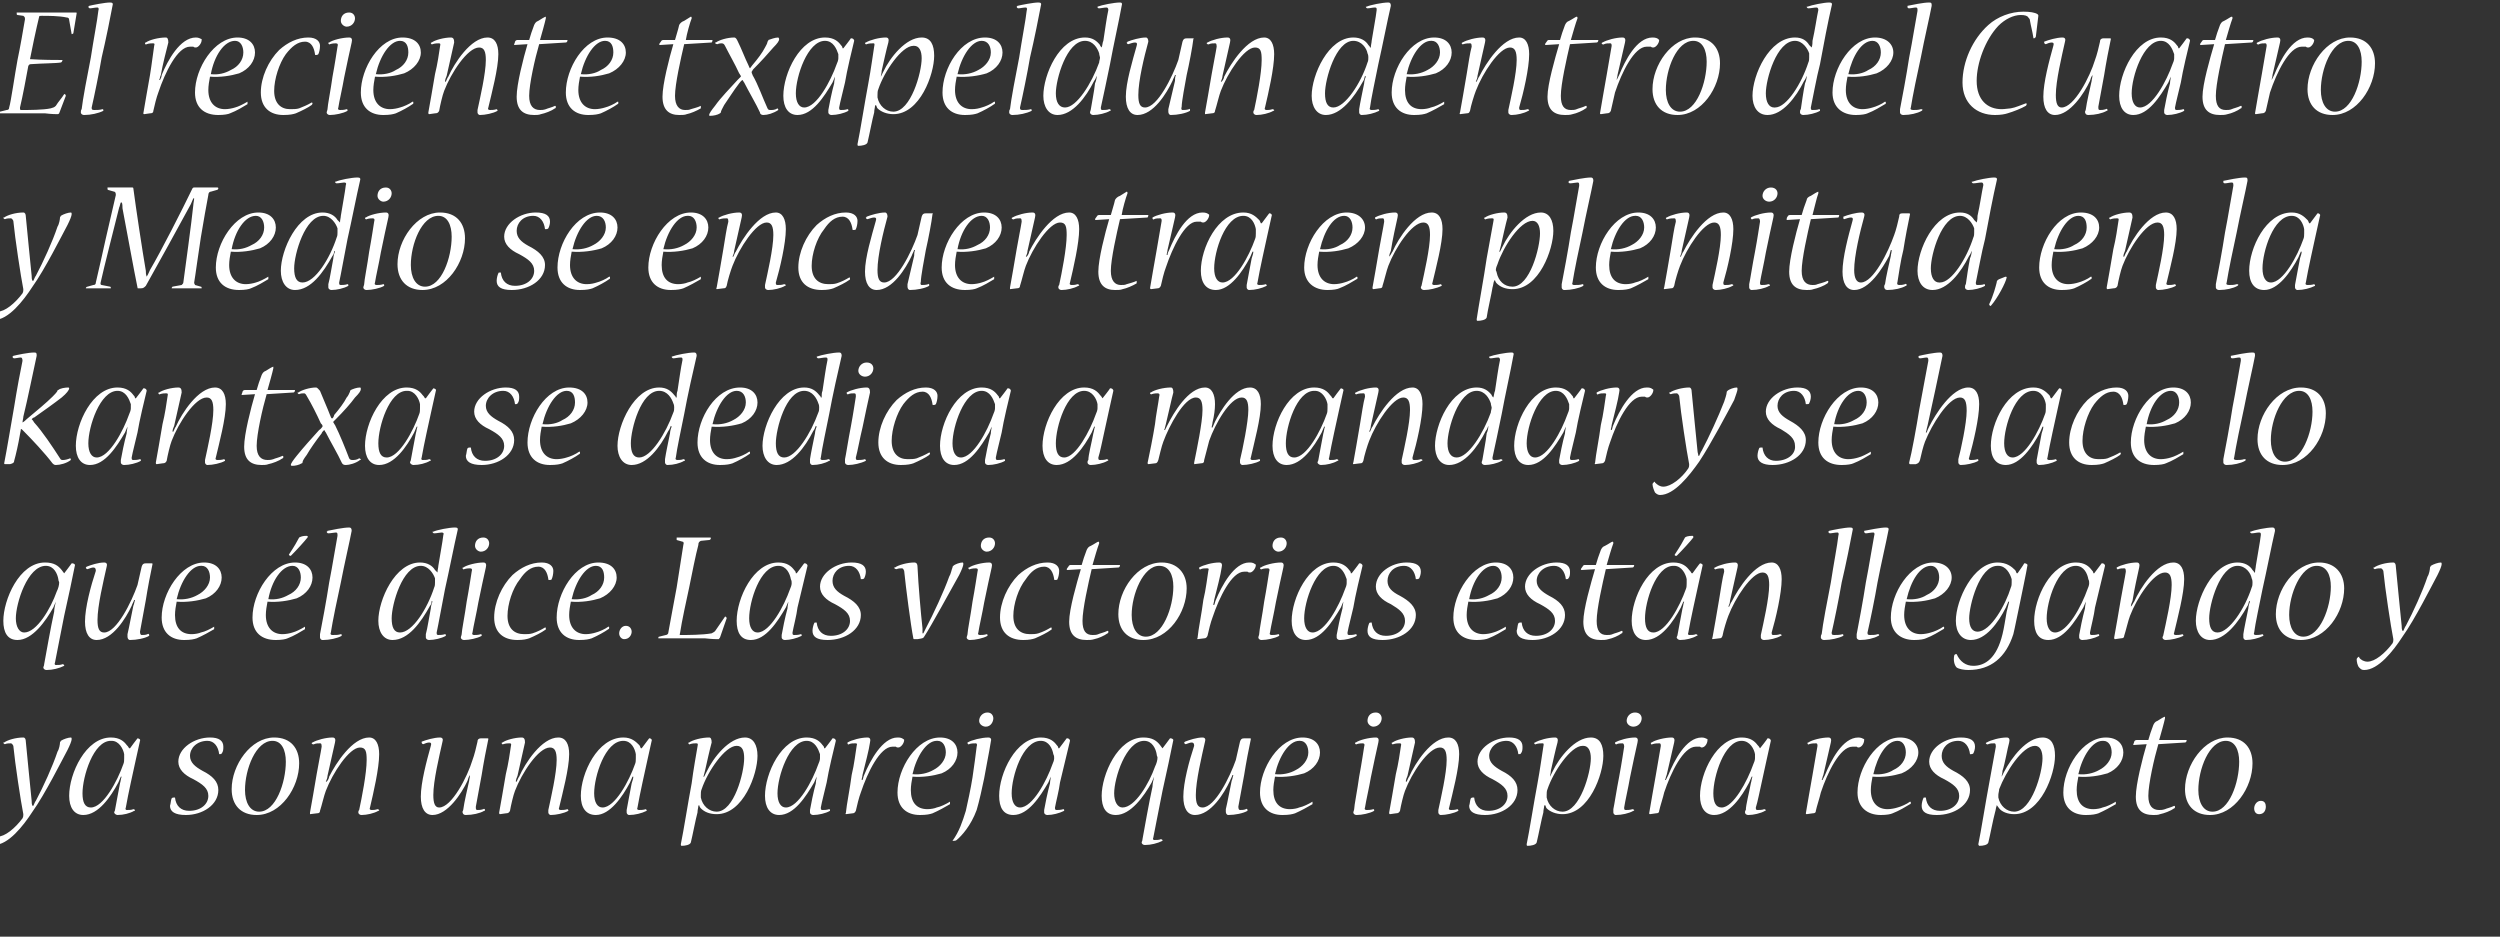
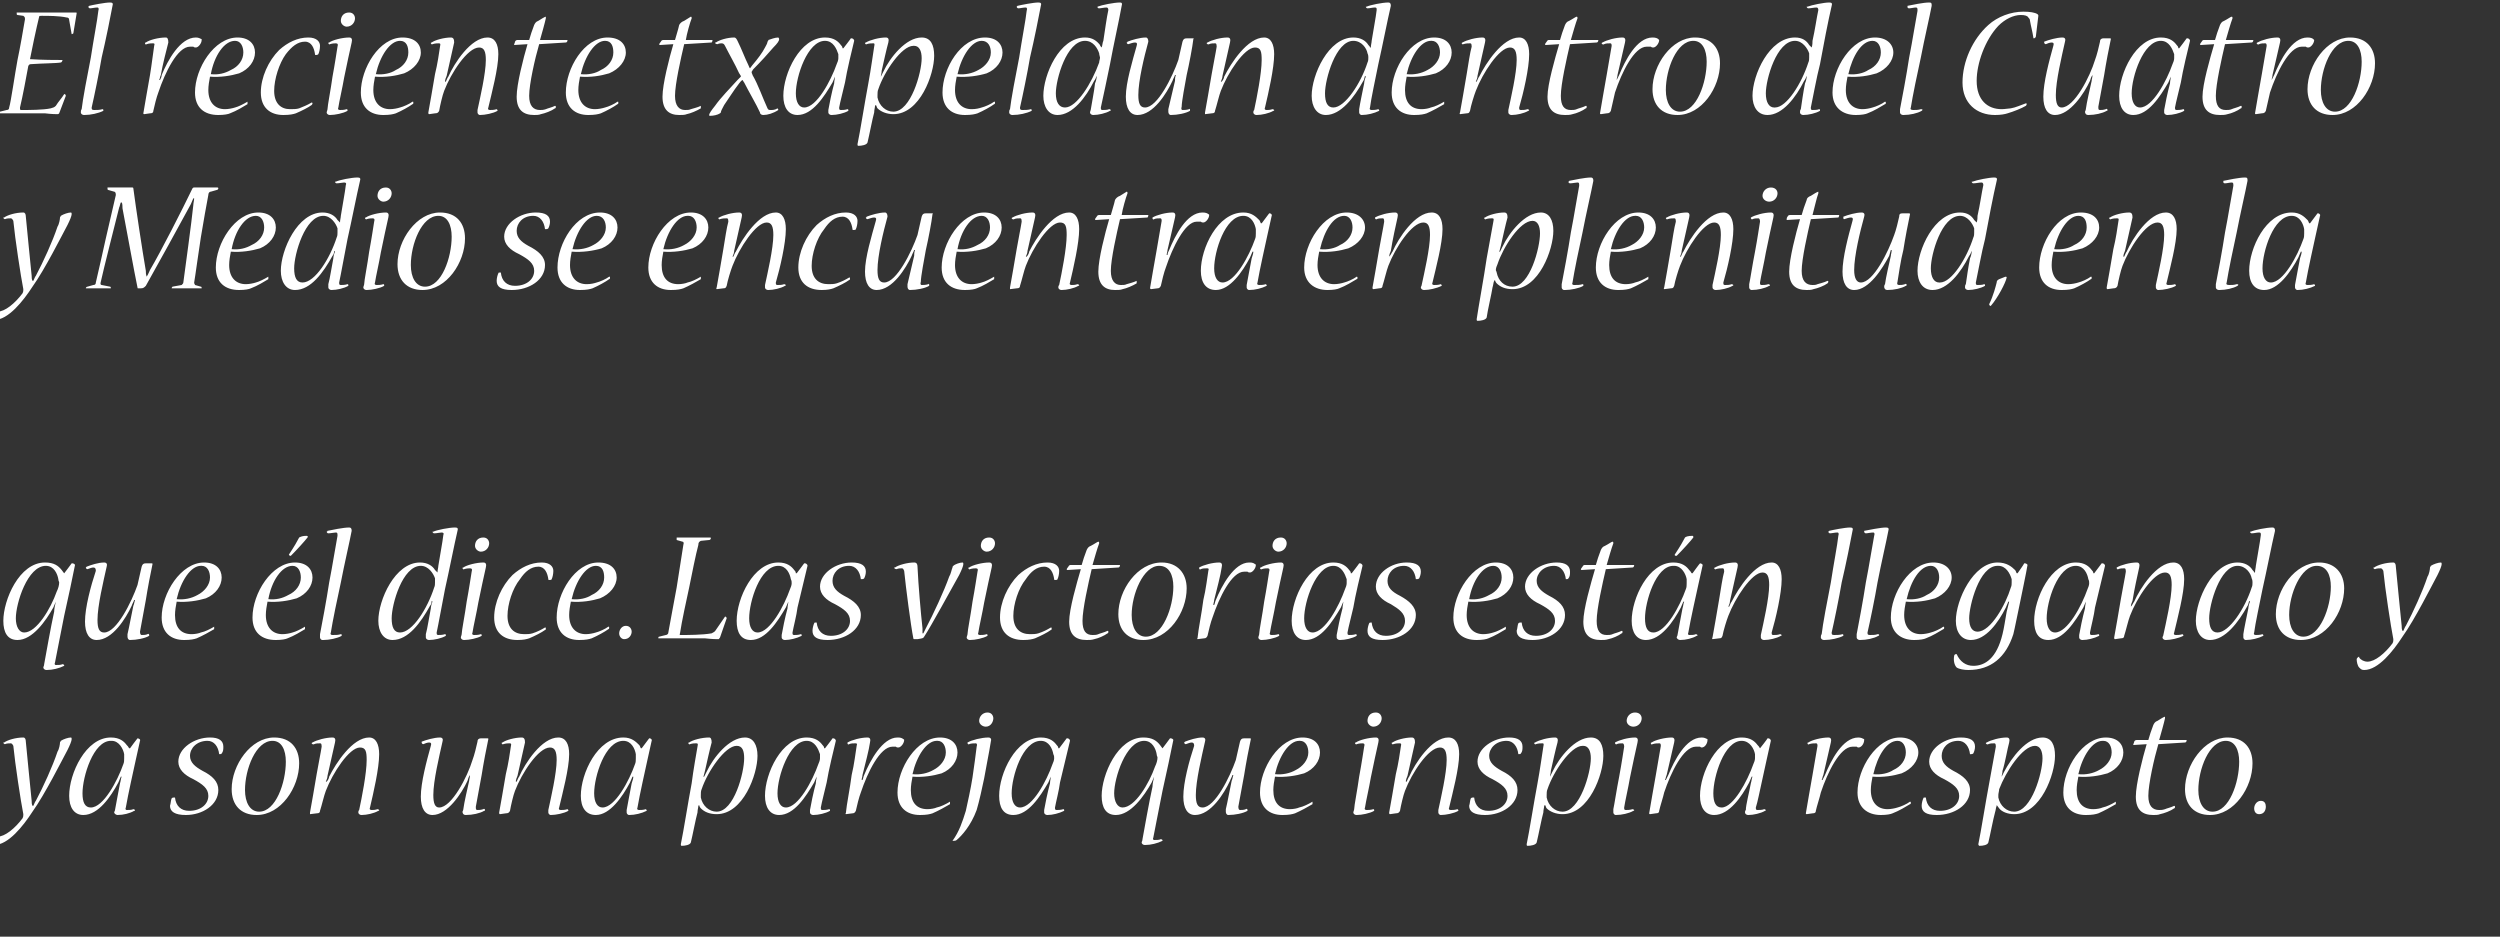
<svg xmlns="http://www.w3.org/2000/svg" version="1.1" width="300px" height="112.4px" viewBox="0 0 300 112.4">
  <rect x="0" y="0" width="300" height="112.4" fill="#333333" stroke="none" />
  <desc>El reciente txapeldun dentro del Cuatro y Medio se encuentra en plenitud en la kantxa se dedica a mandar y se hace l</desc>
  <defs />
  <g id="Polygon52334">
    <path d="m4 96.7c.1-.2.2-.5.3-.6c.9-1.7 2-4.1 2.6-5.9c.2-.3.3-.9.3-1.1c0-.1.1-.1.1-.2c.3-.2.9-.4 1.2-.4c.1 0 .1.1.1.2c0 .2-.2.7-.5 1.3c-.7 1.3-2.7 5.3-4.2 7.4c-1.1 1.7-2.9 4-4.6 4c-.3 0-.4-.1-.6-.3c-.2-.2-.3-.7-.3-1c0-.1.2-.3.3-.3c0 0 0 0 0 .1c.2.3.6.5 1 .5c.9 0 2.1-1 3-2.2c.1-.2.1-.3.1-.5c-.3-1.5-1-6.1-1.2-8.2c-.1-.2-.2-.3-.3-.3c-.2 0-.5 0-.7.1c-.1 0-.2-.1-.2-.2c0 0 0 0 .1 0c.4-.3 1.4-.6 2.3-.6c.2 0 .3.2.3.5c.2 1.9.5 5.3.7 7.1c0 .2 0 .4.1.6c0 0 .1 0 .1 0zm12.5-8.1c0 0 0 0 0 0c.1 0 .4.1.3.3c-.2.8-.8 3.7-1.1 5c-.2.9-.5 2.4-.6 3c-.1.2 0 .3.1.3c.3 0 .6 0 .8-.1c.1 0 .2.1.2.1c0 .1 0 .1-.1.1c-.5.3-1.3.5-2 .5c-.2 0-.4-.2-.4-.3c0-.1.1-.2.1-.3c.1-.6.4-2.1.6-3.2c.1-.3.1-.6.2-.8c0 0-.1 0-.1 0c-.1.2-.2.5-.3.7c-.9 1.7-2.4 3.9-4.2 3.9c-1.1 0-1.7-.9-1.7-2.3c0-2.7 2-7 5-7c1.1 0 1.6.5 1.9.9c.1.1.2.2.3.4c-.02-.04.1 0 .1 0c0 0 .86-1.18.9-1.2zm-3.2.3c-2.1 0-3.4 4.3-3.4 6.3c0 1.1.3 1.7 1 1.7c1.5 0 3.2-3.2 3.9-5.2c.1-.2.1-.5.1-.7c0-.2 0-.3 0-.5c-.1-.6-.6-1.6-1.5-1.6c0 0-.1 0-.1 0zm9 8.9c-1.3 0-1.9-.4-1.9-1.1c.1-.3.1-.7.2-.9c.1-.1.2-.1.3-.1c.1 0 .1 0 .1 0c.1 1 .7 1.6 1.7 1.6c1.4 0 2.3-.8 2.3-1.8c0-.9-.7-1.4-1.8-2c-1.1-.5-1.8-1.2-1.8-2.1c0-1.6 1.9-2.9 3.8-2.9c1.1 0 1.6.4 1.6 1.1c0 .3 0 .6-.2.8c0 .1-.1.1-.3.1c0 0 0 0 0 0c-.1-.9-.6-1.6-1.4-1.6c-1.3 0-2.1.9-2.1 1.8c0 .8.6 1.3 1.5 1.8c1.2.6 1.9 1.3 1.9 2.3c0 1.8-1.9 3-3.9 3c0 0 0 0 0 0zm8.5 0c-1.9 0-3-1.2-3-3.1c0-2.9 2.3-6.2 5.1-6.2c2 0 3 1.3 3 3.1c0 2.9-2.2 6.2-5.1 6.2c0 0 0 0 0 0zm.3-.4c2 0 3.2-3.5 3.2-6c0-1.4-.5-2.5-1.6-2.5c-2 0-3.3 3.4-3.3 5.9c0 1.5.6 2.6 1.7 2.6c0 0 0 0 0 0zm13.2-8.9c.8 0 1.2.8 1.2 2c0 1.7-.7 4.7-1.1 6.4c-.1.2 0 .3.2.3c.2 0 .4 0 .7-.1c.1 0 .2.1.2.1c0 .1 0 .1-.1.1c-.5.3-1.4.5-2 .5c-.3 0-.4-.2-.4-.3c0-.1 0-.2.1-.3c.3-1.4.9-4.4.9-6c0-1-.1-1.5-.8-1.5c-1.3 0-3.3 3.1-4.1 5.2c-.2.5-.5 1.8-.7 2.4c0 .2-.1.3-.4.3c0 0-.8.1-.8.1c0 0 0-.1 0-.2c.1-.6.6-3.3.8-4.6c.2-1.2.5-2.6.6-3.3c0-.4-.1-.4-.2-.4c-.2 0-.5 0-.7.1c-.2.1-.3-.1-.3-.1c0-.1.1-.1.1-.1c.5-.3 1.6-.6 2.4-.6c.3 0 .4.2.3.6c-.2.9-.6 2.7-.9 4c0 .2-.1.5-.2.7c0 0 .1 0 .1 0c.2-.2.3-.5.3-.6c.8-1.6 2.8-4.7 4.8-4.7c0 0 0 0 0 0zm14.2.1c.1 0 .1 0 .1.1c-.2.9-.6 3-.8 4.3c-.2 1.1-.6 3.2-.7 3.8c0 .3 0 .4.2.4c.2 0 .4 0 .7-.1c.1-.1.2 0 .2.1c0 .1 0 .1-.1.1c-.5.3-1.4.5-2.2.5c-.3 0-.4-.2-.4-.4c0 0 .1-.2.1-.3c.1-.8.5-2.5.7-3.4c0-.2.1-.4.1-.7c0 0 0 0 0 0c-.2.3-.2.4-.3.7c-.7 1.5-2.4 4.1-4.2 4.1c-.9 0-1.4-.8-1.4-2.2c0-1.7.7-4.3 1.2-6.1c.1-.3 0-.4-.2-.4c-.2 0-.5.1-.7.2c-.1 0-.2-.1-.2-.2c0 0 0 0 0-.1c.5-.2 1.5-.5 2.2-.5c.3 0 .4.2.3.5c-.4 1.8-1.1 4.7-1.1 6.4c0 1 .2 1.5.7 1.5c1.5 0 3.4-3.7 4-5.7c.2-.5.5-1.7.6-2.2c0-.3.2-.4.4-.4c0 0 .8 0 .8 0zm8.5-.1c.9 0 1.3.8 1.3 2c0 1.7-.8 4.7-1.2 6.4c-.1.2 0 .3.2.3c.2 0 .5 0 .8-.1c0 0 .1.1.1.1c0 .1 0 .1 0 .1c-.5.3-1.5.5-2.1.5c-.2 0-.3-.2-.3-.3c0-.1 0-.2 0-.3c.3-1.4 1-4.4 1-6c0-1-.2-1.5-.8-1.5c-1.4 0-3.4 3.1-4.2 5.2c-.2.5-.5 1.8-.6 2.4c-.1.2-.2.3-.5.3c0 0-.7.1-.7.1c-.1 0-.1-.1-.1-.2c.1-.6.6-3.3.8-4.6c.3-1.2.5-2.6.6-3.3c.1-.4 0-.4-.2-.4c-.1 0-.4 0-.7.1c-.1.1-.2-.1-.2-.1c0-.1 0-.1.1-.1c.4-.3 1.5-.6 2.3-.6c.3 0 .4.2.4.6c-.2.9-.6 2.7-.9 4c-.1.2-.2.5-.2.7c0 0 .1 0 .1 0c.1-.2.2-.5.3-.6c.7-1.6 2.7-4.7 4.7-4.7c0 0 0 0 0 0zm10.9.1c0 0 0 0 .1 0c0 0 .3.1.2.3c-.2.8-.8 3.7-1.1 5c-.2.9-.5 2.4-.6 3c-.1.2 0 .3.2.3c.2 0 .5 0 .8-.1c0 0 .1.1.1.1c0 .1 0 .1 0 .1c-.6.3-1.4.5-2.1.5c-.2 0-.3-.2-.3-.3c0-.1 0-.2 0-.3c.1-.6.4-2.1.6-3.2c.1-.3.2-.6.2-.8c0 0-.1 0-.1 0c-.1.2-.2.5-.3.7c-.9 1.7-2.4 3.9-4.1 3.9c-1.2 0-1.8-.9-1.8-2.3c0-2.7 2-7 5.1-7c1 0 1.5.5 1.9.9c.1.1.1.2.2.4c0-.04.1 0 .1 0c0 0 .88-1.18.9-1.2zm-3.1.3c-2.2 0-3.5 4.3-3.5 6.3c0 1.1.4 1.7 1 1.7c1.5 0 3.2-3.2 3.9-5.2c.1-.2.1-.5.1-.7c0-.2 0-.3 0-.5c-.1-.6-.5-1.6-1.5-1.6c0 0 0 0 0 0zm9.7 4.3c.1-.2.2-.4.3-.6c.8-1.7 2.7-4.1 4.6-4.1c1 0 1.5.9 1.5 2.2c0 2.2-1.7 7-4.9 7c-.9 0-1.5-.3-1.9-.7c-.1-.1-.2-.3-.2-.4c0 0-.1.1-.1.1c0 .2-.1.5-.1.8c-.2.7-.6 2.8-.8 3.6c-.1.3-.7.4-1.1.4c-.1 0-.1-.1-.1-.2c.3-1.4.9-5.2 1.3-7.3c.2-1.6.6-3.8.7-4.4c.1-.4 0-.4-.2-.4c-.1 0-.4 0-.7.1c-.1.1-.2-.1-.2-.1c0-.1 0-.1.1-.1c.4-.3 1.5-.6 2.4-.6c.2 0 .3.2.3.6c-.2.7-.6 2.5-.8 3.4c-.1.3-.1.5-.2.7c0 0 .1 0 .1 0zm3.9-3.7c-1.4 0-3.5 3.1-4.2 5.2c-.1.2-.1.5-.1.7c0 .1 0 .2 0 .3c.2 1 1 1.7 1.9 1.7c2.1 0 3.3-4.7 3.3-6.4c0-.9-.2-1.5-.9-1.5c0 0 0 0 0 0zm11.5-.9c0 0 .1 0 .1 0c.1 0 .3.1.3.3c-.2.8-.9 3.7-1.1 5c-.2.9-.6 2.4-.7 3c0 .2 0 .3.2.3c.2 0 .5 0 .8-.1c.1 0 .1.1.1.1c0 .1 0 .1 0 .1c-.5.3-1.4.5-2 .5c-.3 0-.4-.2-.4-.3c0-.1 0-.2 0-.3c.1-.6.4-2.1.7-3.2c0-.3.1-.6.1-.8c0 0 0 0 0 0c-.1.2-.2.5-.3.7c-1 1.7-2.4 3.9-4.2 3.9c-1.1 0-1.7-.9-1.7-2.3c0-2.7 2-7 5-7c1.1 0 1.6.5 1.9.9c.1.1.2.2.2.4c.04-.04.1 0 .1 0c0 0 .92-1.18.9-1.2zm-3.1.3c-2.1 0-3.5 4.3-3.5 6.3c0 1.1.4 1.7 1 1.7c1.5 0 3.2-3.2 3.9-5.2c.1-.2.2-.5.2-.7c0-.2 0-.3 0-.5c-.2-.6-.6-1.6-1.6-1.6c0 0 0 0 0 0zm11-.4c.3 0 .5.1.6.2c.1 0 .1.1.1.1c0 .4-.4.9-.7.9c-.1 0-.2 0-.3-.1c-.1 0-.3 0-.4 0c-1.5 0-3 3.1-3.8 5.5c-.2.5-.5 1.7-.6 2.2c-.1.2-.2.3-.4.3c0 0-.8.1-.8.1c0 0-.1-.1 0-.1c.1-1.1.5-3 .7-4.6c.3-1.2.5-2.9.6-3.5c.1-.3 0-.3-.2-.3c-.2 0-.5 0-.7.1c-.1.1-.2 0-.2-.1c0-.1 0-.1 0-.1c.5-.3 1.6-.6 2.4-.6c.3 0 .4.2.3.6c-.1.8-.6 2.7-.9 3.9c0 .2-.1.4-.1.6c0 0 .1 0 .1 0c.1-.2.1-.4.2-.6c.7-1.7 2.2-4.5 4-4.5c0 0 .1 0 .1 0zm6.2 7.8c0 .1 0 .2 0 .2c-.5.3-1.4.8-2.1 1.1c-.3.1-.7.2-1.5.2c-1.6 0-2.7-.9-2.7-2.7c0-2.9 2.3-6.6 5.1-6.6c1.4 0 2.1.8 2.1 1.8c0 1-.7 2-1.9 2.5c-1 .3-2.3.5-3.5.4c-.1.5-.2 1.1-.2 1.6c0 1.5.7 2.3 2 2.3c.4 0 .9-.1 1.1-.2c.5-.1 1.1-.4 1.6-.7c0 0 0 0 0 .1c0 0 0 0 0 0zm-1.6-7.4c-1.2 0-2.4 1.8-2.9 4c.9.1 1.8-.1 2.5-.5c.8-.4 1.5-1.2 1.5-2.1c0-.7-.3-1.4-1-1.4c0 0-.1 0-.1 0zm6.1-3.4c.5 0 .7.4.7.7c0 .4-.3 1-.9 1c-.4 0-.8-.3-.8-.7c0-.5.4-1 1-1c0 0 0 0 0 0zm.1 3c.3 0 .4.2.3.5c-.2 1.3-.6 3.2-.8 4.4c-.2 1-.6 2.8-.9 3.8c-.7 1.9-1.8 3.1-2.4 3.6c-.1.1-.3.1-.4.1c-.1 0-.1 0-.1 0c.8-1.1 1.2-2.3 1.6-3.6c.2-.9.6-2.7.8-4c.2-1.3.4-2.9.5-3.7c.1-.3 0-.4-.1-.4c-.2 0-.6 0-.8.1c-.1.1-.2-.1-.2-.1c0-.1 0-.1 0-.1c.5-.3 1.7-.6 2.5-.6c0 0 0 0 0 0zm9.4.1c0 0 0 0 .1 0c.1 0 .3.1.3.3c-.2.8-.9 3.7-1.2 5c-.1.9-.5 2.4-.6 3c0 .2 0 .3.2.3c.2 0 .5 0 .8-.1c.1 0 .1.1.1.1c0 .1 0 .1 0 .1c-.6.3-1.4.5-2 .5c-.3 0-.4-.2-.4-.3c0-.1 0-.2 0-.3c.1-.6.4-2.1.7-3.2c0-.3.1-.6.1-.8c0 0 0 0 0 0c-.1.2-.2.5-.3.7c-1 1.7-2.4 3.9-4.2 3.9c-1.2 0-1.7-.9-1.7-2.3c0-2.7 2-7 5-7c1.1 0 1.6.5 1.9.9c.1.1.2.2.2.4c.02-.04.1 0 .1 0c0 0 .9-1.18.9-1.2zm-3.1.3c-2.2 0-3.5 4.3-3.5 6.3c0 1.1.4 1.7 1 1.7c1.5 0 3.2-3.2 3.9-5.2c.1-.2.2-.5.2-.7c0-.2 0-.3-.1-.5c-.1-.6-.5-1.6-1.5-1.6c0 0 0 0 0 0zm15.5-.3c0 0 .1 0 .1 0c.1 0 .3.1.3.2c-.3 1.5-.8 3.9-1.3 6.1c-.4 2.1-1 5-1.1 5.6c-.1.2 0 .3.1.3c.3 0 .6 0 .8-.1c.1 0 .2.1.2.1c0 .1 0 .1 0 .1c-.6.3-1.4.5-2.1.5c-.3 0-.4-.2-.4-.3c0-.1.1-.2.1-.4c.2-1.1.8-4.5 1.2-6.3c0-.3.1-.8.2-1.2c0 0 0 0 0 0c-.1.2-.2.5-.3.7c-.9 1.6-2.5 3.9-4.3 3.9c-1.2 0-1.7-.9-1.7-2.3c0-2.5 1.9-7 5-7c1.1 0 1.6.4 2 .9c.1.1.2.3.3.4c-.04-.04 0 0 0 0c0 0 .9-1.18.9-1.2zm-3.1.3c-2.2 0-3.6 4.5-3.6 6.3c0 1 .4 1.7 1 1.7c1.5 0 3.2-2.9 3.9-4.9c.2-.4.3-.8.3-1.1c0-.1-.1-.2-.1-.4c-.1-.6-.5-1.6-1.5-1.6c0 0 0 0 0 0zm12.7-.3c.1 0 .1 0 .1.1c-.2.9-.6 3-.8 4.3c-.2 1.1-.6 3.2-.7 3.8c0 .3.1.4.2.4c.2 0 .5 0 .7-.1c.1-.1.2 0 .2.1c0 .1 0 .1 0 .1c-.5.3-1.5.5-2.3.5c-.2 0-.3-.2-.3-.4c0 0 0-.2 0-.3c.2-.8.5-2.5.7-3.4c.1-.2.1-.4.2-.7c0 0-.1 0-.1 0c-.1.3-.2.4-.3.7c-.7 1.5-2.3 4.1-4.2 4.1c-.9 0-1.4-.8-1.4-2.2c0-1.7.7-4.3 1.3-6.1c0-.3-.1-.4-.3-.4c-.2 0-.4.1-.7.2c-.1 0-.2-.1-.2-.2c0 0 0 0 .1-.1c.5-.2 1.4-.5 2.1-.5c.3 0 .4.2.3.5c-.4 1.8-1.1 4.7-1.1 6.4c0 1 .2 1.5.8 1.5c1.5 0 3.3-3.7 4-5.7c.1-.5.4-1.7.5-2.2c.1-.3.2-.4.5-.4c0 0 .7 0 .7 0zm7.5 7.7c0 .1 0 .2 0 .2c-.5.3-1.4.8-2.1 1.1c-.3.1-.7.2-1.5.2c-1.6 0-2.7-.9-2.7-2.7c0-2.9 2.3-6.6 5.1-6.6c1.4 0 2.1.8 2.1 1.8c0 1-.7 2-1.9 2.5c-1 .3-2.3.5-3.5.4c-.1.5-.2 1.1-.2 1.6c0 1.5.7 2.3 2 2.3c.4 0 .9-.1 1.1-.2c.5-.1 1.1-.4 1.6-.7c0 0 0 0 0 .1c0 0 0 0 0 0zm-1.6-7.4c-1.2 0-2.4 1.8-2.9 4c.9.1 1.8-.1 2.5-.5c.8-.4 1.5-1.2 1.5-2.1c0-.7-.3-1.4-1-1.4c0 0-.1 0-.1 0zm9.2-3.4c.5 0 .7.4.7.7c0 .5-.4 1-1 1c-.3 0-.7-.3-.7-.7c0-.5.3-1 1-1c0 0 0 0 0 0zm0 3c.3 0 .4.2.3.6c-.2.9-.6 2.7-.9 4.2c-.2 1.2-.6 2.9-.7 3.6c-.1.2 0 .3.2.3c.2 0 .5 0 .8-.1c.1 0 .1.1.1.1c0 .1 0 .1 0 .1c-.5.3-1.5.5-2.1.5c-.3 0-.4-.2-.4-.3c0-.1.1-.3.1-.4c0-.4.4-2.4.6-3.9c.3-1.6.5-3 .6-3.6c.1-.3 0-.4-.2-.4c-.1 0-.4 0-.7.1c-.1.1-.2-.1-.2-.1c0-.1 0-.1.1-.1c.4-.3 1.6-.6 2.4-.6c0 0 0 0 0 0zm8.7 0c.9 0 1.3.8 1.3 2c0 1.7-.8 4.7-1.2 6.4c-.1.2 0 .3.2.3c.2 0 .5 0 .8-.1c0 0 .1.1.1.1c0 .1 0 .1 0 .1c-.5.3-1.5.5-2.1.5c-.2 0-.3-.2-.3-.3c0-.1 0-.2 0-.3c.3-1.4 1-4.4 1-6c0-1-.2-1.5-.8-1.5c-1.4 0-3.4 3.1-4.2 5.2c-.2.5-.5 1.8-.6 2.4c-.1.2-.2.3-.5.3c0 0-.7.1-.7.1c-.1 0-.1-.1-.1-.2c.1-.6.6-3.3.8-4.6c.3-1.2.5-2.6.6-3.3c.1-.4 0-.4-.2-.4c-.1 0-.4 0-.7.1c-.1.1-.2-.1-.2-.1c0-.1 0-.1.1-.1c.4-.3 1.5-.6 2.3-.6c.3 0 .4.2.4.6c-.2.9-.6 2.7-.9 4c-.1.2-.2.5-.2.7c0 0 .1 0 .1 0c.1-.2.2-.5.3-.6c.7-1.6 2.7-4.7 4.7-4.7c0 0 0 0 0 0zm4.4 9.3c-1.3 0-1.9-.4-1.9-1.1c.1-.3.1-.7.2-.9c.1-.1.2-.1.3-.1c.1 0 .1 0 .1 0c.1 1 .7 1.6 1.7 1.6c1.4 0 2.3-.8 2.3-1.8c0-.9-.7-1.4-1.8-2c-1.1-.5-1.8-1.2-1.8-2.1c0-1.6 1.9-2.9 3.8-2.9c1.1 0 1.6.4 1.6 1.1c0 .3 0 .6-.2.8c0 .1-.1.1-.3.1c0 0 0 0 0 0c-.1-.9-.6-1.6-1.4-1.6c-1.3 0-2.1.9-2.1 1.8c0 .8.6 1.3 1.5 1.8c1.2.6 1.9 1.3 1.9 2.3c0 1.8-1.9 3-3.9 3c0 0 0 0 0 0zm7.8-4.6c.1-.2.2-.4.3-.6c.8-1.7 2.7-4.1 4.6-4.1c1.1 0 1.5.9 1.5 2.2c0 2.2-1.7 7-4.9 7c-.8 0-1.5-.3-1.9-.7c-.1-.1-.1-.3-.2-.4c0 0-.1.1-.1.1c0 .2-.1.5-.1.8c-.2.7-.6 2.8-.8 3.6c-.1.3-.7.4-1.1.4c-.1 0-.1-.1-.1-.2c.3-1.4.9-5.2 1.3-7.3c.3-1.6.6-3.8.7-4.4c.1-.4 0-.4-.1-.4c-.2 0-.5 0-.8.1c-.1.1-.2-.1-.2-.1c0-.1.1-.1.1-.1c.5-.3 1.6-.6 2.4-.6c.3 0 .4.2.3.6c-.2.7-.6 2.5-.8 3.4c0 .3-.1.5-.1.7c0 0 0 0 0 0zm3.9-3.7c-1.4 0-3.5 3.1-4.2 5.2c-.1.2-.1.5-.1.7c0 .1 0 .2 0 .3c.2 1 1 1.7 1.9 1.7c2.1 0 3.4-4.7 3.4-6.4c0-.9-.3-1.5-.9-1.5c0 0-.1 0-.1 0zm6.3-4c.6 0 .8.4.8.7c0 .5-.4 1-1 1c-.4 0-.8-.3-.8-.7c0-.5.4-1 1-1c0 0 0 0 0 0zm0 3c.3 0 .4.2.3.6c-.2.9-.6 2.7-.9 4.2c-.2 1.2-.6 2.9-.7 3.6c0 .2 0 .3.2.3c.2 0 .5 0 .8-.1c.1 0 .2.1.2.1c0 .1 0 .1-.1.1c-.5.3-1.4.5-2.1.5c-.2 0-.3-.2-.3-.3c0-.1 0-.3 0-.4c.1-.4.4-2.4.7-3.9c.3-1.6.5-3 .6-3.6c0-.3-.1-.4-.2-.4c-.2 0-.5 0-.7.1c-.1.1-.2-.1-.2-.1c0-.1 0-.1 0-.1c.5-.3 1.6-.6 2.4-.6c0 0 0 0 0 0zm8 0c.3 0 .5.1.7.2c0 0 0 .1 0 .1c0 .4-.3.9-.7.9c0 0-.1 0-.2-.1c-.1 0-.3 0-.5 0c-1.5 0-3 3.1-3.8 5.5c-.1.5-.5 1.7-.6 2.2c0 .2-.1.3-.4.3c0 0-.7.1-.7.1c-.1 0-.1-.1-.1-.1c.2-1.1.5-3 .8-4.6c.2-1.2.5-2.9.6-3.5c0-.3-.1-.3-.2-.3c-.2 0-.5 0-.8.1c-.1.1-.2 0-.2-.1c0-.1 0-.1.1-.1c.4-.3 1.6-.6 2.4-.6c.3 0 .4.2.3.6c-.2.8-.6 2.7-.9 3.9c-.1.2-.1.4-.2.6c0 0 .1 0 .1 0c.1-.2.2-.4.3-.6c.7-1.7 2.1-4.5 4-4.5c0 0 0 0 0 0zm7.9.1c.1 0 .1 0 .1 0c.1 0 .3.1.3.3c-.2.8-.8 3.7-1.1 5c-.2.9-.5 2.4-.7 3c0 .2 0 .3.2.3c.2 0 .6 0 .8-.1c.1 0 .2.1.2.1c0 .1-.1.1-.1.1c-.5.3-1.4.5-2 .5c-.3 0-.4-.2-.4-.3c0-.1 0-.2.1-.3c0-.6.4-2.1.6-3.2c.1-.3.1-.6.2-.8c0 0-.1 0-.1 0c-.1.2-.2.5-.3.7c-.9 1.7-2.4 3.9-4.2 3.9c-1.1 0-1.7-.9-1.7-2.3c0-2.7 2-7 5-7c1.1 0 1.6.5 1.9.9c.1.1.2.2.3.4c-.04-.04 0 0 0 0c0 0 .94-1.18.9-1.2zm-3.1.3c-2.1 0-3.4 4.3-3.4 6.3c0 1.1.3 1.7 1 1.7c1.4 0 3.1-3.2 3.8-5.2c.1-.2.2-.5.2-.7c0-.2 0-.3 0-.5c-.1-.6-.6-1.6-1.6-1.6c0 0 0 0 0 0zm14-.4c.3 0 .5.1.7.2c0 0 0 .1 0 .1c0 .4-.3.9-.7.9c0 0-.1 0-.2-.1c-.1 0-.3 0-.5 0c-1.5 0-3 3.1-3.8 5.5c-.1.5-.5 1.7-.6 2.2c0 .2-.1.3-.4.3c0 0-.7.1-.7.1c-.1 0-.1-.1-.1-.1c.2-1.1.5-3 .8-4.6c.2-1.2.5-2.9.6-3.5c0-.3-.1-.3-.2-.3c-.2 0-.5 0-.8.1c-.1.1-.2 0-.2-.1c0-.1 0-.1.1-.1c.4-.3 1.6-.6 2.4-.6c.3 0 .4.2.3.6c-.2.8-.6 2.7-.9 3.9c-.1.2-.1.4-.2.6c0 0 .1 0 .1 0c.1-.2.2-.4.3-.6c.7-1.7 2.1-4.5 4-4.5c0 0 0 0 0 0zm6.3 7.8c0 .1 0 .2-.1.2c-.5.3-1.3.8-2.1 1.1c-.2.1-.7.2-1.4.2c-1.6 0-2.8-.9-2.8-2.7c0-2.9 2.3-6.6 5.1-6.6c1.4 0 2.2.8 2.2 1.8c0 1-.8 2-2 2.5c-1 .3-2.2.5-3.5.4c-.1.5-.2 1.1-.2 1.6c0 1.5.8 2.3 2 2.3c.4 0 .9-.1 1.2-.2c.4-.1 1.1-.4 1.5-.7c0 0 .1 0 .1.1c0 0 0 0 0 0zm-1.6-7.4c-1.3 0-2.4 1.8-2.9 4c.9.1 1.8-.1 2.4-.5c.9-.4 1.5-1.2 1.5-2.1c0-.7-.3-1.4-1-1.4c0 0 0 0 0 0zm4.7 8.9c-1.3 0-1.8-.4-1.8-1.1c0-.3.1-.7.2-.9c0-.1.1-.1.2-.1c.1 0 .1 0 .1 0c.1 1 .7 1.6 1.7 1.6c1.4 0 2.3-.8 2.3-1.8c0-.9-.7-1.4-1.8-2c-1.1-.5-1.8-1.2-1.8-2.1c0-1.6 1.9-2.9 3.8-2.9c1.2 0 1.7.4 1.7 1.1c0 .3-.1.6-.2.8c-.1.1-.2.1-.3.1c-.1 0-.1 0-.1 0c-.1-.9-.6-1.6-1.4-1.6c-1.3 0-2 .9-2 1.8c0 .8.5 1.3 1.4 1.8c1.2.6 2 1.3 2 2.3c0 1.8-1.9 3-4 3c0 0 0 0 0 0zm7.8-4.6c.1-.2.2-.4.3-.6c.9-1.7 2.7-4.1 4.6-4.1c1.1 0 1.5.9 1.5 2.2c0 2.2-1.7 7-4.9 7c-.8 0-1.5-.3-1.8-.7c-.1-.1-.2-.3-.3-.4c0 0 0 .1 0 .1c-.1.2-.1.5-.2.8c-.2.7-.6 2.8-.8 3.6c-.1.3-.6.4-1.1.4c0 0-.1-.1-.1-.2c.3-1.4.9-5.2 1.3-7.3c.3-1.6.7-3.8.8-4.4c0-.4-.1-.4-.2-.4c-.2 0-.5 0-.7.1c-.2.1-.3-.1-.3-.1c0-.1.1-.1.1-.1c.5-.3 1.6-.6 2.4-.6c.3 0 .4.2.3.6c-.2.7-.5 2.5-.8 3.4c0 .3-.1.5-.1.7c0 0 0 0 0 0zm4-3.7c-1.5 0-3.5 3.1-4.3 5.2c0 .2-.1.5-.1.7c0 .1 0 .2 0 .3c.2 1 1 1.7 1.9 1.7c2.1 0 3.4-4.7 3.4-6.4c0-.9-.3-1.5-.9-1.5c0 0 0 0 0 0zm9.7 6.8c0 .1 0 .2 0 .2c-.5.3-1.4.8-2.1 1.1c-.3.1-.7.2-1.5.2c-1.6 0-2.7-.9-2.7-2.7c0-2.9 2.3-6.6 5.1-6.6c1.4 0 2.1.8 2.1 1.8c0 1-.7 2-1.9 2.5c-1 .3-2.3.5-3.5.4c-.1.5-.2 1.1-.2 1.6c0 1.5.7 2.3 2 2.3c.4 0 .9-.1 1.1-.2c.5-.1 1.1-.4 1.6-.7c0 0 0 0 0 .1c0 0 0 0 0 0zm-1.6-7.4c-1.2 0-2.4 1.8-2.9 4c.9.1 1.8-.1 2.5-.5c.8-.4 1.5-1.2 1.5-2.1c0-.7-.3-1.4-1-1.4c0 0-.1 0-.1 0zm10-.1c0 0 .1 0 .1 0c0 .2-.1.3-.2.3c0 0-3.2.2-3.2.2c-.5 1.7-1.2 4.8-1.2 6.2c0 1.2.5 1.7 1.3 1.7c.2 0 .4 0 .7-.1c.2-.1.7-.2 1.1-.4c0 0 .1 0 .1.1c0 .1 0 .2-.1.2c-.4.3-1.2.6-1.7.7c-.2.1-.6.1-.8.1c-1.3 0-2.1-.6-2.1-2.2c0-1.5.8-4.6 1.3-6.3c0 0-1.6.1-1.6.1c0 0 0 0 0-.1c0 0 .1-.2.1-.3c.1-.2.2-.2.4-.2c0 0 1.3 0 1.3 0c.1-.4.4-1.3.6-1.8c.1-.2.2-.4.5-.5c.3-.2.8-.5.9-.5c0 0 0 .1 0 .2c-.1.5-.5 1.9-.7 2.6c0 0 3.2 0 3.2 0zm2.9 9c-1.9 0-3-1.2-3-3.1c0-2.9 2.3-6.2 5.1-6.2c2 0 3 1.3 3 3.1c0 2.9-2.2 6.2-5.1 6.2c0 0 0 0 0 0zm.3-.4c2 0 3.2-3.5 3.2-6c0-1.4-.5-2.5-1.6-2.5c-2 0-3.3 3.4-3.3 5.9c0 1.5.6 2.6 1.7 2.6c0 0 0 0 0 0zm5.8-1.3c.5 0 .6.4.6.7c0 .4-.2.9-.8.9c-.4 0-.6-.3-.6-.7c0-.4.3-.9.8-.9c0 0 0 0 0 0z" stroke="none" fill="#fff" />
  </g>
  <g id="Polygon52333">
    <path d="m8.6 67.6c0 0 .1 0 .1 0c.1 0 .3.1.3.2c-.3 1.5-.8 3.9-1.3 6.1c-.4 2.1-1 5-1.1 5.6c-.1.2 0 .3.1.3c.3 0 .6 0 .8-.1c.1 0 .2.1.2.1c0 .1 0 .1 0 .1c-.6.3-1.4.5-2.1.5c-.3 0-.4-.2-.4-.3c0-.1.1-.2.1-.4c.2-1.1.8-4.5 1.2-6.3c0-.3.1-.8.2-1.2c0 0 0 0 0 0c-.1.2-.2.5-.3.7c-.9 1.6-2.5 3.9-4.3 3.9c-1.2 0-1.7-.9-1.7-2.3c0-2.5 1.9-7 5-7c1.1 0 1.6.4 2 .9c.1.1.2.3.3.4c-.04-.04 0 0 0 0c0 0 .9-1.18.9-1.2zm-3.1.3c-2.2 0-3.6 4.5-3.6 6.3c0 1 .4 1.7 1 1.7c1.5 0 3.2-2.9 3.9-4.9c.2-.4.3-.8.3-1.1c0-.1-.1-.2-.1-.4c-.1-.6-.5-1.6-1.5-1.6c0 0 0 0 0 0zm12.7-.3c.1 0 .1 0 .1.1c-.2.9-.6 3-.8 4.3c-.2 1.1-.6 3.2-.7 3.8c0 .3.1.4.2.4c.2 0 .5 0 .7-.1c.1-.1.2 0 .2.1c0 .1 0 .1 0 .1c-.5.3-1.5.5-2.3.5c-.2 0-.3-.2-.3-.4c0 0 0-.2 0-.3c.2-.8.5-2.5.7-3.4c.1-.2.1-.4.2-.7c0 0-.1 0-.1 0c-.1.3-.2.4-.3.7c-.7 1.5-2.3 4.1-4.2 4.1c-.9 0-1.4-.8-1.4-2.2c0-1.7.7-4.3 1.3-6.1c0-.3-.1-.4-.3-.4c-.2 0-.4.1-.7.2c-.1 0-.2-.1-.2-.2c0 0 0 0 .1-.1c.5-.2 1.4-.5 2.1-.5c.3 0 .4.2.3.5c-.4 1.8-1.1 4.7-1.1 6.4c0 1 .2 1.5.8 1.5c1.5 0 3.3-3.7 4-5.7c.1-.5.4-1.7.5-2.2c.1-.3.2-.4.5-.4c0 0 .7 0 .7 0zm7.5 7.7c0 .1 0 .2 0 .2c-.5.3-1.4.8-2.1 1.1c-.3.1-.7.2-1.5.2c-1.6 0-2.7-.9-2.7-2.7c0-2.9 2.3-6.6 5.1-6.6c1.4 0 2.1.8 2.1 1.8c0 1-.7 2-1.9 2.5c-1 .3-2.3.5-3.5.4c-.1.5-.2 1.1-.2 1.6c0 1.5.7 2.3 2 2.3c.4 0 .9-.1 1.1-.2c.5-.1 1.1-.4 1.6-.7c0 0 0 0 0 .1c0 0 0 0 0 0zm-1.6-7.4c-1.2 0-2.4 1.8-2.9 4c.9.1 1.8-.1 2.5-.5c.8-.4 1.5-1.2 1.5-2.1c0-.7-.3-1.4-1-1.4c0 0-.1 0-.1 0zm12.5 7.4c0 .1 0 .2 0 .2c-.5.3-1.3.8-2.1 1.1c-.2.1-.7.2-1.4.2c-1.7 0-2.8-.9-2.8-2.7c0-2.9 2.3-6.6 5.1-6.6c1.4 0 2.1.8 2.1 1.8c0 1-.7 2-1.9 2.5c-1 .3-2.3.5-3.5.4c-.1.5-.2 1.1-.2 1.6c0 1.5.8 2.3 2 2.3c.4 0 .9-.1 1.2-.2c.4-.1 1-.4 1.5-.7c0 0 0 0 0 .1c0 0 0 0 0 0zm-1.5-7.4c-1.3 0-2.5 1.8-2.9 4c.9.1 1.7-.1 2.4-.5c.9-.4 1.5-1.2 1.5-2.1c0-.7-.3-1.4-1-1.4c0 0 0 0 0 0zm-.3-1.2c0 0-.2-.1-.1-.2c.6-.9 1-1.6 1.2-2c.2-.1.4-.2.9-.2c.1 0 .2.1.1.2c-.3.4-1.3 1.5-2 2.2c0 0-.1 0-.1 0c0 0 0 0 0 0zm3.9 10.1c-.2 0-.3-.2-.3-.3c0-.1 0-.3 0-.4c.2-1 .8-4.2 1.1-6.2c.4-2 .8-4.6 1-5.6c0-.3 0-.4-.2-.4c-.2 0-.6.1-.9.1c-.1 0-.2-.1-.2-.2c0 0 .1 0 .1-.1c.5-.1 1.9-.4 2.6-.4c.2 0 .3.1.3.4c-.2 1.1-.9 4.1-1.3 6.2c-.4 1.8-1 4.7-1.2 6c-.1.2 0 .3.2.3c.4 0 .7 0 1-.1c.1 0 .1 0 .1.1c0 0 0 .1 0 .1c-.5.3-1.5.5-2.2.5c0 0-.1 0-.1 0zm13.8-8.1c0-.3.1-.6.1-.8c.2-1.3.5-2.8.6-3.7c.1-.2 0-.3-.2-.3c-.2 0-.6.1-.9.1c-.1 0-.2-.1-.2-.2c0 0 0 0 .1 0c.4-.2 1.9-.5 2.6-.5c.3 0 .4.1.3.4c-.4 1.7-1 4.8-1.5 7c-.3 1.5-.8 4.3-1 5.2c0 .2 0 .3.2.3c.2 0 .5 0 .8-.1c.1 0 .1.1.1.1c0 .1 0 .1 0 .1c-.5.3-1.4.5-2 .5c-.3 0-.4-.2-.4-.3c0-.1 0-.3 0-.4c.2-.7.4-2.1.6-3.1c0-.2.1-.6.2-.8c0 0-.1-.1-.1-.1c0 .3-.1.5-.2.6c-1.1 2-2.6 4.1-4.5 4.1c-1.1 0-1.7-1-1.7-2.3c0-2.5 2-7 5-7c.9 0 1.5.4 1.8.9c.1.1.2.2.3.3c0 0 0 0 0 0zm-4.5 7.2c1.5 0 3.3-2.9 4.1-5.4c.1-.2.1-.4.1-.6c0-.1 0-.3 0-.5c-.2-.6-.8-1.5-1.7-1.5c-2.2 0-3.5 4.6-3.5 6.3c0 1.1.3 1.7 1 1.7c0 0 0 0 0 0zm10-11.4c.5 0 .7.4.7.7c0 .5-.4 1-1 1c-.3 0-.7-.3-.7-.7c0-.5.3-1 1-1c0 0 0 0 0 0zm0 3c.3 0 .4.2.3.6c-.2.9-.6 2.7-.9 4.2c-.2 1.2-.6 2.9-.7 3.6c-.1.2 0 .3.2.3c.2 0 .5 0 .8-.1c.1 0 .1.1.1.1c0 .1 0 .1 0 .1c-.5.3-1.5.5-2.1.5c-.3 0-.4-.2-.4-.3c0-.1.1-.3.1-.4c0-.4.4-2.4.6-3.9c.3-1.6.5-3 .6-3.6c.1-.3 0-.4-.2-.4c-.1 0-.4 0-.7.1c-.1.1-.2-.1-.2-.1c0-.1 0-.1.1-.1c.4-.3 1.6-.6 2.4-.6c0 0 0 0 0 0zm7 0c1 0 1.4.5 1.4 1c0 .4-.1.8-.2 1c0 .1-.2.1-.3.1c-.1 0-.1 0-.1-.1c-.1-.7-.4-1.5-1.2-1.5c-.9 0-1.6.6-2.2 1.5c-.9 1.1-1.5 3-1.5 4.4c0 1.5.8 2.2 2 2.2c.3 0 .7 0 1-.1c.6-.2 1-.4 1.5-.7c.1 0 .1 0 .1.1c0 .1 0 .2-.1.2c-.4.3-1.2.7-1.9 1c-.3.1-.7.2-1.4.2c-1.7 0-2.8-.9-2.8-2.7c0-1.8.9-3.8 2.2-5.1c1-.9 2.2-1.5 3.5-1.5c0 0 0 0 0 0zm8.1 7.8c0 .1 0 .2-.1.2c-.4.3-1.3.8-2 1.1c-.3.1-.7.2-1.5.2c-1.6 0-2.7-.9-2.7-2.7c0-2.9 2.2-6.6 5-6.6c1.5 0 2.2.8 2.2 1.8c0 1-.8 2-2 2.5c-1 .3-2.2.5-3.5.4c-.1.5-.2 1.1-.2 1.6c0 1.5.8 2.3 2 2.3c.4 0 .9-.1 1.2-.2c.4-.1 1.1-.4 1.5-.7c.1 0 .1 0 .1.1c0 0 0 0 0 0zm-1.6-7.4c-1.2 0-2.4 1.8-2.9 4c.9.1 1.8-.1 2.4-.5c.9-.4 1.5-1.2 1.5-2.1c0-.7-.2-1.4-1-1.4c0 0 0 0 0 0zm3.6 7.2c.5 0 .7.4.7.7c0 .4-.3.9-.9.9c-.3 0-.6-.3-.6-.7c0-.4.3-.9.8-.9c0 0 0 0 0 0zm10.1-10.6c.1 0 .1 0 .1.1c0 .1-.1.2-.2.2c0 0-1 .1-1 .1c-.2.1-.3.2-.3.5c-.3 1.1-.8 3.6-1.1 5.1c-.3 1.4-.9 4.1-1.1 5.5c-.1.2 0 .2.1.2c.8 0 2.6 0 3.7-.2c.2-.1.4-.2.5-.4c0 0 1.1-1.6 1.1-1.6c0 0 .1 0 .1 0c0 0 .1.1.1.2c0 0-.8 2.3-.8 2.3c-.1.1-.1.2-.2.2c-.2 0-.7 0-1.6-.1c-.9 0-2.2 0-3.8 0c-.6 0-1.2 0-1.8 0c0 0 0 0 0 0c0-.1 0-.2.1-.2c0 0 .8-.2.8-.2c.1 0 .3-.1.3-.3c.2-1 .7-3.9 1-5.4c.3-1.9.7-4.4.8-5.1c.1-.3 0-.4-.1-.4c0 0-.7-.2-.7-.2c0 0 0-.1 0-.2c0-.1 0-.1 0-.1c0 0 4 0 4 0zm11.3 3.1c0 0 0 0 .1 0c.1 0 .3.1.3.3c-.2.8-.9 3.7-1.2 5c-.1.9-.5 2.4-.6 3c0 .2 0 .3.2.3c.2 0 .5 0 .8-.1c.1 0 .1.1.1.1c0 .1 0 .1 0 .1c-.6.3-1.4.5-2 .5c-.3 0-.4-.2-.4-.3c0-.1 0-.2 0-.3c.1-.6.4-2.1.7-3.2c0-.3.1-.6.1-.8c0 0 0 0 0 0c-.1.2-.2.5-.3.7c-1 1.7-2.4 3.9-4.2 3.9c-1.2 0-1.7-.9-1.7-2.3c0-2.7 2-7 5-7c1.1 0 1.6.5 1.9.9c.1.1.2.2.2.4c.02-.04.1 0 .1 0c0 0 .9-1.18.9-1.2zm-3.1.3c-2.2 0-3.5 4.3-3.5 6.3c0 1.1.4 1.7 1 1.7c1.5 0 3.2-3.2 3.9-5.2c.1-.2.2-.5.2-.7c0-.2 0-.3-.1-.5c-.1-.6-.5-1.6-1.5-1.6c0 0 0 0 0 0zm5.9 8.9c-1.3 0-1.8-.4-1.8-1.1c0-.3.1-.7.2-.9c0-.1.1-.1.2-.1c.1 0 .1 0 .1 0c.1 1 .7 1.6 1.7 1.6c1.4 0 2.3-.8 2.3-1.8c0-.9-.7-1.4-1.8-2c-1.1-.5-1.8-1.2-1.8-2.1c0-1.6 1.9-2.9 3.8-2.9c1.2 0 1.7.4 1.7 1.1c0 .3-.1.6-.2.8c-.1.1-.2.1-.3.1c-.1 0-.1 0-.1 0c-.1-.9-.6-1.6-1.4-1.6c-1.3 0-2 .9-2 1.8c0 .8.5 1.3 1.4 1.8c1.2.6 2 1.3 2 2.3c0 1.8-1.9 3-4 3c0 0 0 0 0 0zm11.5-.8c.1-.2.2-.4.3-.6c.9-1.7 2.2-4.5 2.8-6.2c.2-.3.3-.9.4-1.1c0-.1 0-.1.1-.2c.2-.2.8-.4 1.1-.4c.1 0 .1.1.1.2c0 .2-.2.7-.5 1.3c-.9 1.6-3.4 6.2-4.2 7.4c-.1.2-.2.2-.8.3c0 0-.4 0-.4 0c-.1 0-.1-.1-.1-.1c-.3-1.5-.9-6.1-1.1-8.1c-.1-.2-.1-.3-.3-.3c-.2 0-.4 0-.6.1c-.2 0-.3-.1-.3-.2c0 0 .1 0 .1 0c.4-.3 1.5-.6 2.3-.6c.3 0 .4.2.4.5c.1 2.2.4 5.6.6 7.4c0 .2 0 .4 0 .6c0 0 .1 0 .1 0zm7.9-11.5c.5 0 .7.4.7.7c0 .5-.4 1-1 1c-.3 0-.7-.3-.7-.7c0-.5.3-1 1-1c0 0 0 0 0 0zm0 3c.3 0 .4.2.3.6c-.2.9-.6 2.7-.9 4.2c-.2 1.2-.6 2.9-.7 3.6c-.1.2 0 .3.2.3c.2 0 .5 0 .8-.1c.1 0 .1.1.1.1c0 .1 0 .1 0 .1c-.5.3-1.5.5-2.1.5c-.3 0-.4-.2-.4-.3c0-.1.1-.3.1-.4c0-.4.4-2.4.6-3.9c.3-1.6.5-3 .6-3.6c.1-.3 0-.4-.2-.4c-.1 0-.4 0-.7.1c-.1.1-.2-.1-.2-.1c0-.1 0-.1.1-.1c.4-.3 1.6-.6 2.4-.6c0 0 0 0 0 0zm7 0c1 0 1.4.5 1.4 1c0 .4-.1.8-.2 1c0 .1-.2.1-.3.1c-.1 0-.1 0-.1-.1c-.1-.7-.4-1.5-1.2-1.5c-.9 0-1.6.6-2.2 1.5c-.9 1.1-1.5 3-1.5 4.4c0 1.5.8 2.2 2 2.2c.3 0 .7 0 1-.1c.6-.2 1-.4 1.5-.7c.1 0 .1 0 .1.1c0 .1 0 .2-.1.2c-.4.3-1.2.7-1.9 1c-.3.1-.7.2-1.4.2c-1.7 0-2.8-.9-2.8-2.7c0-1.8.9-3.8 2.2-5.1c1-.9 2.2-1.5 3.5-1.5c0 0 0 0 0 0zm8.6.3c.1 0 .1 0 .1 0c0 .2-.1.3-.2.3c0 0-3.2.2-3.2.2c-.4 1.7-1.1 4.8-1.1 6.2c0 1.2.4 1.7 1.2 1.7c.2 0 .5 0 .7-.1c.2-.1.7-.2 1.1-.4c.1 0 .1 0 .1.1c0 .1 0 .2-.1.2c-.4.3-1.1.6-1.6.7c-.3.1-.6.1-.9.1c-1.3 0-2.1-.6-2.1-2.2c0-1.5.9-4.6 1.4-6.3c0 0-1.6.1-1.6.1c0 0-.1 0-.1-.1c0 0 .1-.2.2-.3c.1-.2.2-.2.3-.2c0 0 1.3 0 1.3 0c.1-.4.4-1.3.6-1.8c.1-.2.2-.4.5-.5c.4-.2.8-.5.9-.5c.1 0 .1.1.1.2c-.2.5-.6 1.9-.8 2.6c0 0 3.2 0 3.2 0zm2.9 9c-1.9 0-3-1.2-3-3.1c0-2.9 2.3-6.2 5.2-6.2c1.9 0 3 1.3 3 3.1c0 2.9-2.2 6.2-5.2 6.2c0 0 0 0 0 0zm.3-.4c2 0 3.3-3.5 3.3-6c0-1.4-.5-2.5-1.7-2.5c-1.9 0-3.3 3.4-3.3 5.9c0 1.5.6 2.6 1.7 2.6c0 0 0 0 0 0zm12.5-8.9c.3 0 .5.1.6.2c.1 0 .1.1.1.1c0 .4-.4.9-.7.9c-.1 0-.2 0-.3-.1c-.1 0-.3 0-.4 0c-1.5 0-3 3.1-3.8 5.5c-.2.5-.5 1.7-.6 2.2c-.1.2-.2.3-.4.3c0 0-.8.1-.8.1c0 0-.1-.1 0-.1c.1-1.1.5-3 .7-4.6c.3-1.2.5-2.9.6-3.5c.1-.3 0-.3-.2-.3c-.2 0-.5 0-.7.1c-.1.1-.2 0-.2-.1c0-.1 0-.1 0-.1c.5-.3 1.6-.6 2.4-.6c.3 0 .4.2.3.6c-.1.8-.6 2.7-.9 3.9c0 .2-.1.4-.1.6c0 0 .1 0 .1 0c.1-.2.1-.4.2-.6c.7-1.7 2.2-4.5 4-4.5c0 0 .1 0 .1 0zm3.7-3c.5 0 .7.4.7.7c0 .5-.4 1-1 1c-.3 0-.7-.3-.7-.7c0-.5.3-1 1-1c0 0 0 0 0 0zm0 3c.3 0 .4.2.3.6c-.2.9-.6 2.7-.9 4.2c-.2 1.2-.6 2.9-.7 3.6c-.1.2 0 .3.2.3c.2 0 .5 0 .8-.1c.1 0 .1.1.1.1c0 .1 0 .1 0 .1c-.5.3-1.5.5-2.1.5c-.3 0-.4-.2-.4-.3c0-.1.1-.3.1-.4c0-.4.4-2.4.6-3.9c.3-1.6.5-3 .6-3.6c.1-.3 0-.4-.2-.4c-.1 0-.4 0-.7.1c-.1.1-.2-.1-.2-.1c0-.1 0-.1.1-.1c.4-.3 1.6-.6 2.4-.6c0 0 0 0 0 0zm9.4.1c0 0 .1 0 .1 0c.1 0 .3.1.3.3c-.2.8-.9 3.7-1.1 5c-.2.9-.6 2.4-.7 3c0 .2 0 .3.2.3c.2 0 .5 0 .8-.1c.1 0 .1.1.1.1c0 .1 0 .1 0 .1c-.5.3-1.4.5-2 .5c-.3 0-.4-.2-.4-.3c0-.1 0-.2 0-.3c.1-.6.4-2.1.7-3.2c0-.3.1-.6.1-.8c0 0 0 0 0 0c-.1.2-.2.5-.3.7c-1 1.7-2.4 3.9-4.2 3.9c-1.1 0-1.7-.9-1.7-2.3c0-2.7 2-7 5-7c1.1 0 1.6.5 1.9.9c.1.1.2.2.2.4c.04-.04.1 0 .1 0c0 0 .92-1.18.9-1.2zm-3.1.3c-2.1 0-3.5 4.3-3.5 6.3c0 1.1.4 1.7 1 1.7c1.5 0 3.2-3.2 3.9-5.2c.1-.2.2-.5.2-.7c0-.2 0-.3 0-.5c-.2-.6-.6-1.6-1.6-1.6c0 0 0 0 0 0zm5.9 8.9c-1.3 0-1.8-.4-1.8-1.1c0-.3.1-.7.2-.9c0-.1.2-.1.3-.1c0 0 0 0 0 0c.1 1 .7 1.6 1.7 1.6c1.4 0 2.3-.8 2.3-1.8c0-.9-.7-1.4-1.7-2c-1.1-.5-1.8-1.2-1.8-2.1c0-1.6 1.8-2.9 3.7-2.9c1.2 0 1.7.4 1.7 1.1c0 .3-.1.6-.2.8c-.1.1-.2.1-.3.1c-.1 0-.1 0-.1 0c-.1-.9-.6-1.6-1.4-1.6c-1.3 0-2 .9-2 1.8c0 .8.5 1.3 1.5 1.8c1.1.6 1.9 1.3 1.9 2.3c0 1.8-1.9 3-4 3c0 0 0 0 0 0zm14.8-1.5c0 .1 0 .2 0 .2c-.5.3-1.3.8-2.1 1.1c-.2.1-.7.2-1.4.2c-1.7 0-2.8-.9-2.8-2.7c0-2.9 2.3-6.6 5.1-6.6c1.4 0 2.1.8 2.1 1.8c0 1-.7 2-1.9 2.5c-1 .3-2.3.5-3.5.4c-.1.5-.2 1.1-.2 1.6c0 1.5.8 2.3 2 2.3c.4 0 .9-.1 1.2-.2c.4-.1 1-.4 1.5-.7c0 0 0 0 0 .1c0 0 0 0 0 0zm-1.5-7.4c-1.3 0-2.5 1.8-2.9 4c.9.1 1.7-.1 2.4-.5c.9-.4 1.5-1.2 1.5-2.1c0-.7-.3-1.4-1-1.4c0 0 0 0 0 0zm4.7 8.9c-1.3 0-1.9-.4-1.9-1.1c.1-.3.1-.7.2-.9c.1-.1.2-.1.3-.1c.1 0 .1 0 .1 0c.1 1 .7 1.6 1.7 1.6c1.4 0 2.3-.8 2.3-1.8c0-.9-.7-1.4-1.8-2c-1.1-.5-1.8-1.2-1.8-2.1c0-1.6 1.9-2.9 3.8-2.9c1.1 0 1.6.4 1.6 1.1c0 .3 0 .6-.2.8c0 .1-.1.1-.3.1c0 0 0 0 0 0c-.1-.9-.6-1.6-1.4-1.6c-1.3 0-2.1.9-2.1 1.8c0 .8.6 1.3 1.5 1.8c1.2.6 1.9 1.3 1.9 2.3c0 1.8-1.9 3-3.9 3c0 0 0 0 0 0zm12.1-9c.1 0 .1 0 .1 0c0 .2-.1.3-.2.3c0 0-3.2.2-3.2.2c-.4 1.7-1.1 4.8-1.1 6.2c0 1.2.4 1.7 1.2 1.7c.2 0 .5 0 .7-.1c.2-.1.7-.2 1.1-.4c.1 0 .1 0 .1.1c0 .1 0 .2-.1.2c-.4.3-1.1.6-1.6.7c-.3.1-.6.1-.9.1c-1.3 0-2.1-.6-2.1-2.2c0-1.5.9-4.6 1.4-6.3c0 0-1.6.1-1.6.1c0 0-.1 0-.1-.1c0 0 .1-.2.2-.3c.1-.2.2-.2.3-.2c0 0 1.3 0 1.3 0c.1-.4.4-1.3.6-1.8c.1-.2.2-.4.5-.5c.4-.2.8-.5.9-.5c.1 0 .1.1.1.2c-.2.5-.6 1.9-.8 2.6c0 0 3.2 0 3.2 0zm8-.2c0 0 0 0 0 0c.1 0 .4.1.3.3c-.2.8-.8 3.7-1.1 5c-.2.9-.5 2.4-.6 3c-.1.2 0 .3.1.3c.3 0 .6 0 .8-.1c.1 0 .2.1.2.1c0 .1 0 .1-.1.1c-.5.3-1.3.5-2 .5c-.2 0-.4-.2-.4-.3c0-.1.1-.2.1-.3c.1-.6.4-2.1.6-3.2c.1-.3.1-.6.2-.8c0 0-.1 0-.1 0c-.1.2-.2.5-.3.7c-.9 1.7-2.4 3.9-4.2 3.9c-1.1 0-1.7-.9-1.7-2.3c0-2.7 2-7 5-7c1.1 0 1.6.5 1.9.9c.1.1.2.2.3.4c-.03-.04.1 0 .1 0c0 0 .85-1.18.9-1.2zm-3.2.3c-2.1 0-3.4 4.3-3.4 6.3c0 1.1.3 1.7 1 1.7c1.5 0 3.2-3.2 3.9-5.2c.1-.2.1-.5.1-.7c0-.2 0-.3 0-.5c-.1-.6-.6-1.6-1.5-1.6c0 0-.1 0-.1 0zm.3-1.2c-.1 0-.2-.1-.1-.2c.6-.9 1-1.6 1.2-2c.1-.1.4-.2.9-.2c.1 0 .1.1.1.2c-.3.4-1.3 1.5-2 2.2c-.1 0-.1 0-.1 0c0 0 0 0 0 0zm11.5.8c.8 0 1.2.8 1.2 2c0 1.7-.7 4.7-1.2 6.4c0 .2 0 .3.2.3c.3 0 .5 0 .8-.1c.1 0 .2.1.2.1c0 .1-.1.1-.1.1c-.5.3-1.4.5-2 .5c-.3 0-.4-.2-.4-.3c0-.1 0-.2 0-.3c.3-1.4 1-4.4 1-6c0-1-.2-1.5-.8-1.5c-1.3 0-3.3 3.1-4.1 5.2c-.2.5-.6 1.8-.7 2.4c-.1.2-.1.3-.4.3c0 0-.8.1-.8.1c0 0-.1-.1 0-.2c.1-.6.6-3.3.8-4.6c.2-1.2.4-2.6.6-3.3c0-.4-.1-.4-.2-.4c-.2 0-.5 0-.8.1c-.1.1-.2-.1-.2-.1c0-.1.1-.1.1-.1c.5-.3 1.6-.6 2.4-.6c.3 0 .4.2.3.6c-.2.9-.6 2.7-.9 4c0 .2-.1.5-.2.7c0 0 .1 0 .1 0c.1-.2.2-.5.3-.6c.8-1.6 2.8-4.7 4.8-4.7c0 0 0 0 0 0zm6.3 9.3c-.3 0-.4-.2-.4-.3c0-.1 0-.3.1-.4c.1-1 .7-4.2 1.1-6.2c.3-2 .8-4.6.9-5.6c.1-.3 0-.4-.1-.4c-.3 0-.7.1-.9.1c-.1 0-.2-.1-.2-.2c0 0 0 0 .1-.1c.4-.1 1.9-.4 2.5-.4c.3 0 .4.1.3.4c-.2 1.1-.8 4.1-1.3 6.2c-.3 1.8-.9 4.7-1.2 6c0 .2 0 .3.3.3c.3 0 .7 0 1-.1c0 0 .1 0 .1.1c0 0 0 .1 0 .1c-.6.3-1.5.5-2.3.5c0 0 0 0 0 0zm4.3 0c-.3 0-.4-.2-.4-.3c0-.1 0-.3 0-.4c.2-1 .8-4.2 1.1-6.2c.4-2 .8-4.6 1-5.6c.1-.3 0-.4-.1-.4c-.3 0-.7.1-.9.1c-.1 0-.2-.1-.2-.2c0 0 0 0 0-.1c.5-.1 2-.4 2.6-.4c.3 0 .4.1.3.4c-.2 1.1-.9 4.1-1.3 6.2c-.3 1.8-.9 4.7-1.2 6c0 .2 0 .3.3.3c.3 0 .7 0 .9-.1c.1 0 .2 0 .2.1c0 0 0 .1-.1.1c-.5.3-1.4.5-2.2.5c0 0 0 0 0 0zm10.1-1.5c0 .1 0 .2-.1.2c-.5.3-1.3.8-2.1 1.1c-.2.1-.7.2-1.4.2c-1.6 0-2.8-.9-2.8-2.7c0-2.9 2.3-6.6 5.1-6.6c1.4 0 2.2.8 2.2 1.8c0 1-.8 2-2 2.5c-1 .3-2.2.5-3.5.4c-.1.5-.2 1.1-.2 1.6c0 1.5.8 2.3 2 2.3c.4 0 .9-.1 1.2-.2c.4-.1 1.1-.4 1.5-.7c0 0 .1 0 .1.1c0 0 0 0 0 0zm-1.6-7.4c-1.3 0-2.4 1.8-2.9 4c.9.1 1.8-.1 2.4-.5c.9-.4 1.5-1.2 1.5-2.1c0-.7-.3-1.4-1-1.4c0 0 0 0 0 0zm11.2-.3c.1 0 .1 0 .1 0c.1 0 .3.1.3.2c-.1.7-.8 4-1 5c-.2.9-.5 2.5-.7 3.3c-.9 2.8-2.7 4.3-5.4 4.3c-.5 0-1.1-.1-1.4-.3c-.3-.3-.4-.9-.3-1.4c0-.1.1-.2.2-.2c.1 0 .1 0 .1 0c.4.9 1.1 1.4 2 1.4c1.4 0 2.8-.9 3.5-3.8c.2-.8.3-1.6.5-2.7c.1-.4.2-.8.3-1.2c0 0-.1 0-.1 0c-.1.2-.2.5-.3.7c-.9 1.8-2.4 3.9-4.2 3.9c-1.1 0-1.8-.9-1.8-2.3c0-2.5 2.1-7 5-7c1.1 0 1.7.5 2.1.9c.1.1.1.2.2.4c-.01-.04.1 0 .1 0c0 0 .83-1.16.8-1.2zm-3.2.3c-2.2 0-3.4 4.8-3.4 6.3c0 1.1.4 1.6 1 1.6c1.6 0 3.4-3.3 4-5.3c.1-.2.1-.4.1-.6c0-.1 0-.3 0-.4c-.2-.7-.7-1.6-1.6-1.6c0 0-.1 0-.1 0zm12.5-.3c0 0 0 0 .1 0c.1 0 .3.1.3.3c-.2.8-.9 3.7-1.2 5c-.1.9-.5 2.4-.6 3c0 .2 0 .3.2.3c.2 0 .5 0 .8-.1c.1 0 .1.1.1.1c0 .1 0 .1 0 .1c-.6.3-1.4.5-2 .5c-.3 0-.4-.2-.4-.3c0-.1 0-.2 0-.3c.1-.6.4-2.1.7-3.2c0-.3.1-.6.1-.8c0 0 0 0 0 0c-.1.2-.2.5-.3.7c-1 1.7-2.4 3.9-4.2 3.9c-1.2 0-1.7-.9-1.7-2.3c0-2.7 2-7 5-7c1.1 0 1.6.5 1.9.9c.1.1.2.2.2.4c.01-.04.1 0 .1 0c0 0 .89-1.18.9-1.2zm-3.1.3c-2.2 0-3.5 4.3-3.5 6.3c0 1.1.4 1.7 1 1.7c1.5 0 3.2-3.2 3.9-5.2c.1-.2.2-.5.2-.7c0-.2 0-.3-.1-.5c-.1-.6-.5-1.6-1.5-1.6c0 0 0 0 0 0zm11.7-.4c.9 0 1.3.8 1.3 2c0 1.7-.8 4.7-1.2 6.4c-.1.2 0 .3.2.3c.2 0 .5 0 .8-.1c0 0 .1.1.1.1c0 .1 0 .1 0 .1c-.6.3-1.5.5-2.1.5c-.3 0-.4-.2-.4-.3c0-.1.1-.2.1-.3c.3-1.4 1-4.4 1-6c0-1-.2-1.5-.8-1.5c-1.4 0-3.4 3.1-4.2 5.2c-.2.5-.5 1.8-.7 2.4c0 .2-.1.3-.4.3c0 0-.7.1-.7.1c-.1 0-.1-.1-.1-.2c.1-.6.6-3.3.8-4.6c.2-1.2.5-2.6.6-3.3c0-.4-.1-.4-.2-.4c-.2 0-.5 0-.7.1c-.1.1-.2-.1-.2-.1c0-.1 0-.1 0-.1c.5-.3 1.6-.6 2.4-.6c.3 0 .4.2.3.6c-.2.9-.6 2.7-.8 4c-.1.2-.2.5-.2.7c0 0 0 0 0 0c.2-.2.3-.5.4-.6c.7-1.6 2.7-4.7 4.7-4.7c0 0 0 0 0 0zm9.8 1.2c0-.3.1-.6.1-.8c.2-1.3.5-2.8.6-3.7c0-.2 0-.3-.2-.3c-.3 0-.6.1-.9.1c-.1 0-.2-.1-.2-.2c0 0 0 0 .1 0c.4-.2 1.9-.5 2.6-.5c.2 0 .3.1.3.4c-.4 1.7-1 4.8-1.5 7c-.3 1.5-.9 4.3-1 5.2c-.1.2 0 .3.2.3c.2 0 .5 0 .8-.1c0 0 .1.1.1.1c0 .1 0 .1 0 .1c-.6.3-1.4.5-2.1.5c-.2 0-.3-.2-.3-.3c0-.1 0-.3 0-.4c.1-.7.4-2.1.6-3.1c0-.2.1-.6.2-.8c0 0-.1-.1-.1-.1c-.1.3-.1.5-.2.6c-1.1 2-2.7 4.1-4.5 4.1c-1.1 0-1.7-1-1.7-2.3c0-2.5 2-7 5-7c.9 0 1.5.4 1.8.9c.1.1.2.2.2.3c0 0 .1 0 .1 0zm-4.5 7.2c1.4 0 3.3-2.9 4.1-5.4c.1-.2.1-.4.1-.6c0-.1 0-.3-.1-.5c-.1-.6-.7-1.5-1.7-1.5c-2.1 0-3.4 4.6-3.4 6.3c0 1.1.3 1.7 1 1.7c0 0 0 0 0 0zm10 .9c-1.9 0-3-1.2-3-3.1c0-2.9 2.3-6.2 5.2-6.2c1.9 0 3 1.3 3 3.1c0 2.9-2.2 6.2-5.2 6.2c0 0 0 0 0 0zm.3-.4c2 0 3.3-3.5 3.3-6c0-1.4-.5-2.5-1.7-2.5c-1.9 0-3.3 3.4-3.3 5.9c0 1.5.6 2.6 1.7 2.6c0 0 0 0 0 0zm12-.7c.1-.2.2-.5.3-.6c.9-1.7 2-4.1 2.6-5.9c.2-.3.3-.9.3-1.1c0-.1.1-.1.1-.2c.3-.2.9-.4 1.2-.4c.1 0 .1.1.1.2c0 .2-.2.7-.5 1.3c-.7 1.3-2.7 5.3-4.2 7.4c-1.1 1.7-2.9 4-4.6 4c-.3 0-.4-.1-.6-.3c-.2-.2-.3-.7-.3-1c0-.1.2-.3.3-.3c0 0 0 0 0 .1c.2.3.6.5 1 .5c.9 0 2.1-1 3-2.2c.1-.2.1-.3.1-.5c-.3-1.5-1-6.1-1.2-8.2c-.1-.2-.2-.3-.3-.3c-.2 0-.5 0-.7.1c-.1 0-.2-.1-.2-.2c0 0 0 0 .1 0c.4-.3 1.4-.6 2.3-.6c.2 0 .3.2.3.5c.2 1.9.5 5.3.7 7.1c0 .2 0 .4.1.6c0 0 .1 0 .1 0z" stroke="none" fill="#fff" />
  </g>
  <g id="Polygon52332">
-     <path d="m4.1 42.3c.3 0 .3.1.3.4c-.4 1.8-1.1 5.3-1.6 7.3c0 .2-.1.5-.1.7c0 0 0 0 0 0c.2-.1.4-.3.5-.4c1.2-1 2.4-2 3.1-2.7c.2-.2.5-.5.6-.7c0-.1 0-.1.1-.1c.2-.2.8-.3 1.2-.3c.1 0 .1.1.1.1c0 .2-.3.6-.9 1.1c-.9.7-2.3 1.7-3.3 2.4c-.1 0-.2.1-.3.2c0 0 0 0 0 0c.1.1.2.2.3.4c1 1.1 2.2 2.9 3.1 4.3c.1.2.2.2.4.2c.2 0 .6-.1.8-.2c.1 0 .1.1.1.2c0 0 0 0 0 0c-.5.4-1.3.6-1.8.6c-.2 0-.3-.1-.4-.2c-.9-1.2-2.5-2.9-3.4-3.8c-.1-.1-.2-.2-.3-.3c0 0-.1 0-.1 0c0 .2-.1.5-.1.6c-.2 1.2-.5 2.5-.7 3.2c0 .2-.1.3-.5.4c0 0-.6 0-.6 0c-.1 0-.1-.1-.1-.1c.3-1.5.9-5.1 1.2-6.8c.3-1.9.8-4.6 1-5.5c0-.3-.1-.4-.2-.4c-.2 0-.6.1-.8.1c-.1 0-.2-.1-.2-.2c0 0 0 0 .1-.1c.4-.1 1.8-.4 2.5-.4c0 0 0 0 0 0zm13.1 4.3c0 0 .1 0 .1 0c.1 0 .3.1.3.3c-.2.8-.9 3.7-1.1 5c-.2.9-.6 2.4-.7 3c0 .2 0 .3.2.3c.2 0 .5 0 .8-.1c.1 0 .1.1.1.1c0 .1 0 .1 0 .1c-.5.3-1.4.5-2 .5c-.3 0-.4-.2-.4-.3c0-.1 0-.2 0-.3c.1-.6.4-2.1.7-3.2c0-.3.1-.6.1-.8c0 0 0 0 0 0c-.1.2-.2.5-.3.7c-1 1.7-2.4 3.9-4.2 3.9c-1.1 0-1.7-.9-1.7-2.3c0-2.7 2-7 5-7c1.1 0 1.6.5 1.9.9c.1.1.2.2.2.4c.04-.04.1 0 .1 0c0 0 .92-1.18.9-1.2zm-3.1.3c-2.1 0-3.5 4.3-3.5 6.3c0 1.1.4 1.7 1 1.7c1.5 0 3.2-3.2 3.9-5.2c.1-.2.2-.5.2-.7c0-.2 0-.3 0-.5c-.2-.6-.6-1.6-1.6-1.6c0 0 0 0 0 0zm11.7-.4c.9 0 1.3.8 1.3 2c0 1.7-.8 4.7-1.2 6.4c-.1.2 0 .3.2.3c.2 0 .5 0 .8-.1c0 0 .1.1.1.1c0 .1 0 .1 0 .1c-.5.3-1.5.5-2.1.5c-.2 0-.3-.2-.3-.3c0-.1 0-.2 0-.3c.3-1.4 1-4.4 1-6c0-1-.2-1.5-.8-1.5c-1.4 0-3.4 3.1-4.2 5.2c-.2.5-.5 1.8-.6 2.4c-.1.2-.2.3-.5.3c0 0-.7.1-.7.1c-.1 0-.1-.1-.1-.2c.1-.6.6-3.3.8-4.6c.3-1.2.5-2.6.6-3.3c.1-.4 0-.4-.2-.4c-.1 0-.4 0-.7.1c-.1.1-.2-.1-.2-.1c0-.1 0-.1.1-.1c.4-.3 1.5-.6 2.3-.6c.3 0 .4.2.4.6c-.2.9-.6 2.7-.9 4c-.1.2-.2.5-.2.7c0 0 .1 0 .1 0c.1-.2.2-.5.3-.6c.7-1.6 2.7-4.7 4.7-4.7c0 0 0 0 0 0zm9.5.3c0 0 .1 0 .1 0c0 .2-.1.3-.2.3c0 0-3.2.2-3.2.2c-.5 1.7-1.2 4.8-1.2 6.2c0 1.2.5 1.7 1.3 1.7c.2 0 .4 0 .7-.1c.2-.1.7-.2 1.1-.4c0 0 .1 0 .1.1c0 .1 0 .2-.1.2c-.4.3-1.2.6-1.7.7c-.2.1-.6.1-.8.1c-1.3 0-2.1-.6-2.1-2.2c0-1.5.8-4.6 1.3-6.3c0 0-1.6.1-1.6.1c0 0 0 0 0-.1c0 0 .1-.2.1-.3c.1-.2.2-.2.4-.2c0 0 1.3 0 1.3 0c.1-.4.4-1.3.6-1.8c.1-.2.2-.4.5-.5c.3-.2.8-.5.9-.5c0 0 0 .1 0 .2c-.1.5-.5 1.9-.7 2.6c0 0 3.2 0 3.2 0zm3.6 4.8c-.1.1-.3.3-.3.4c-.7.9-1.4 1.9-1.8 2.6c-.3.4-.5.7-.5.9c0 .1-.1.1-.1.1c-.3.2-.8.3-1.1.3c-.1 0-.2 0-.2-.1c0-.2.3-.6.7-1.1c.8-1 1.8-2.1 2.7-3.1c.2-.1.3-.3.4-.4c0 0 0-.1 0-.1c0-.1-.1-.2-.2-.3c-.5-1.1-1.1-2.3-1.7-3.3c-.1-.2-.2-.3-.3-.3c-.2 0-.4 0-.6.1c-.1 0-.2-.1-.2-.2c0 0 0 0 .1 0c.4-.3 1.4-.6 2.1-.6c.2 0 .3.2.5.4c.4 1 .9 2.1 1.2 2.9c.1.2.1.3.2.4c0 0 .1 0 .1 0c.1-.1.2-.3.2-.4c.6-.7 1.2-1.5 1.5-2.1c.2-.2.3-.5.4-.7c0-.1 0-.1.1-.2c.2-.1.7-.3 1.1-.3c.1 0 .1.1.1.2c0 .2-.2.5-.7 1c-.5.7-1.4 1.7-2.3 2.6c-.1.1-.2.2-.3.3c0 0 0 .1 0 .1c.1.1.1.2.2.3c.6 1.2 1.2 2.7 1.7 4c.1.2.3.2.4.2c.2 0 .5 0 .8-.2c.1 0 .2.1.2.2c0 0-.1 0-.1 0c-.5.4-1.3.6-1.7.6c-.3 0-.4-.1-.5-.3c-.4-.9-1.4-2.6-1.9-3.6c-.1-.1-.1-.2-.2-.3c0 0 0 0 0 0zm13.1-5c0 0 0 0 0 0c.1 0 .4.1.3.3c-.2.8-.8 3.7-1.1 5c-.2.9-.5 2.4-.6 3c-.1.2 0 .3.1.3c.3 0 .6 0 .8-.1c.1 0 .2.1.2.1c0 .1 0 .1-.1.1c-.5.3-1.3.5-2 .5c-.2 0-.4-.2-.4-.3c0-.1.1-.2.1-.3c.1-.6.4-2.1.6-3.2c.1-.3.1-.6.2-.8c0 0-.1 0-.1 0c-.1.2-.2.5-.3.7c-.9 1.7-2.4 3.9-4.2 3.9c-1.1 0-1.7-.9-1.7-2.3c0-2.7 2-7 5-7c1.1 0 1.6.5 1.9.9c.1.1.2.2.3.4c-.02-.04.1 0 .1 0c0 0 .86-1.18.9-1.2zm-3.2.3c-2.1 0-3.4 4.3-3.4 6.3c0 1.1.3 1.7 1 1.7c1.5 0 3.2-3.2 3.9-5.2c.1-.2.1-.5.1-.7c0-.2 0-.3 0-.5c-.1-.6-.6-1.6-1.5-1.6c0 0-.1 0-.1 0zm9 8.9c-1.3 0-1.9-.4-1.9-1.1c.1-.3.1-.7.2-.9c.1-.1.2-.1.3-.1c.1 0 .1 0 .1 0c.1 1 .7 1.6 1.7 1.6c1.4 0 2.3-.8 2.3-1.8c0-.9-.7-1.4-1.8-2c-1.1-.5-1.8-1.2-1.8-2.1c0-1.6 1.9-2.9 3.8-2.9c1.1 0 1.6.4 1.6 1.1c0 .3 0 .6-.2.8c0 .1-.1.1-.3.1c0 0 0 0 0 0c-.1-.9-.6-1.6-1.4-1.6c-1.3 0-2.1.9-2.1 1.8c0 .8.6 1.3 1.5 1.8c1.2.6 1.9 1.3 1.9 2.3c0 1.8-1.9 3-3.9 3c0 0 0 0 0 0zm11.8-1.5c0 .1 0 .2-.1.2c-.4.3-1.3.8-2 1.1c-.3.1-.7.2-1.5.2c-1.6 0-2.7-.9-2.7-2.7c0-2.9 2.2-6.6 5-6.6c1.5 0 2.2.8 2.2 1.8c0 1-.8 2-2 2.5c-1 .3-2.2.5-3.5.4c-.1.5-.2 1.1-.2 1.6c0 1.5.8 2.3 2 2.3c.4 0 .9-.1 1.2-.2c.4-.1 1.1-.4 1.5-.7c.1 0 .1 0 .1.1c0 0 0 0 0 0zm-1.6-7.4c-1.2 0-2.4 1.8-2.9 4c.9.1 1.8-.1 2.4-.5c.9-.4 1.5-1.2 1.5-2.1c0-.7-.2-1.4-1-1.4c0 0 0 0 0 0zm13.2.8c0-.3 0-.6.1-.8c.2-1.3.4-2.8.6-3.7c0-.2 0-.3-.2-.3c-.3 0-.7.1-.9.1c-.1 0-.2-.1-.2-.2c0 0 0 0 0 0c.5-.2 2-.5 2.7-.5c.2 0 .3.1.3.4c-.4 1.7-1.1 4.8-1.5 7c-.3 1.5-.9 4.3-1 5.2c-.1.2 0 .3.2.3c.2 0 .5 0 .7-.1c.1 0 .2.1.2.1c0 .1 0 .1-.1.1c-.5.3-1.3.5-2 .5c-.2 0-.3-.2-.3-.3c0-.1 0-.3 0-.4c.1-.7.4-2.1.6-3.1c0-.2.1-.6.2-.8c0 0-.1-.1-.1-.1c-.1.3-.2.5-.3.6c-1 2-2.6 4.1-4.4 4.1c-1.1 0-1.7-1-1.7-2.3c0-2.5 2-7 5-7c.9 0 1.4.4 1.8.9c.1.1.2.2.2.3c0 0 .1 0 .1 0zm-4.5 7.2c1.4 0 3.2-2.9 4.1-5.4c.1-.2.1-.4.1-.6c0-.1 0-.3-.1-.5c-.2-.6-.7-1.5-1.7-1.5c-2.2 0-3.4 4.6-3.4 6.3c0 1.1.3 1.7 1 1.7c0 0 0 0 0 0zm13.3-.6c0 .1 0 .2-.1.2c-.4.3-1.3.8-2 1.1c-.3.1-.7.2-1.5.2c-1.6 0-2.7-.9-2.7-2.7c0-2.9 2.2-6.6 5.1-6.6c1.4 0 2.1.8 2.1 1.8c0 1-.7 2-1.9 2.5c-1 .3-2.3.5-3.6.4c-.1.5-.2 1.1-.2 1.6c0 1.5.8 2.3 2 2.3c.5 0 .9-.1 1.2-.2c.4-.1 1.1-.4 1.5-.7c.1 0 .1 0 .1.1c0 0 0 0 0 0zm-1.6-7.4c-1.2 0-2.4 1.8-2.9 4c.9.1 1.8-.1 2.5-.5c.8-.4 1.5-1.2 1.5-2.1c0-.7-.3-1.4-1.1-1.4c0 0 0 0 0 0zm10.2.8c0-.3 0-.6.1-.8c.2-1.3.4-2.8.6-3.7c0-.2 0-.3-.2-.3c-.3 0-.7.1-.9.1c-.1 0-.2-.1-.2-.2c0 0 0 0 0 0c.5-.2 2-.5 2.7-.5c.2 0 .3.1.3.4c-.4 1.7-1.1 4.8-1.5 7c-.3 1.5-.9 4.3-1 5.2c-.1.2 0 .3.2.3c.2 0 .5 0 .7-.1c.1 0 .2.1.2.1c0 .1 0 .1-.1.1c-.5.3-1.3.5-2 .5c-.2 0-.3-.2-.3-.3c0-.1 0-.3 0-.4c.1-.7.4-2.1.6-3.1c0-.2.1-.6.2-.8c0 0-.1-.1-.1-.1c-.1.3-.2.5-.3.6c-1 2-2.6 4.1-4.4 4.1c-1.1 0-1.7-1-1.7-2.3c0-2.5 2-7 5-7c.9 0 1.4.4 1.8.9c.1.1.2.2.2.3c0 0 .1 0 .1 0zm-4.5 7.2c1.4 0 3.2-2.9 4.1-5.4c.1-.2.1-.4.1-.6c0-.1 0-.3-.1-.5c-.2-.6-.7-1.5-1.7-1.5c-2.2 0-3.4 4.6-3.4 6.3c0 1.1.3 1.7 1 1.7c0 0 0 0 0 0zm9.9-11.4c.6 0 .8.4.8.7c0 .5-.4 1-1 1c-.4 0-.8-.3-.8-.7c0-.5.4-1 1-1c0 0 0 0 0 0zm0 3c.3 0 .4.2.4.6c-.2.9-.6 2.7-.9 4.2c-.3 1.2-.6 2.9-.8 3.6c0 .2 0 .3.2.3c.3 0 .6 0 .9-.1c0 0 .1.1.1.1c0 .1 0 .1 0 .1c-.6.3-1.5.5-2.1.5c-.3 0-.4-.2-.4-.3c0-.1 0-.3 0-.4c.1-.4.4-2.4.7-3.9c.3-1.6.5-3 .6-3.6c0-.3 0-.4-.2-.4c-.2 0-.5 0-.7.1c-.1.1-.2-.1-.2-.1c0-.1 0-.1 0-.1c.5-.3 1.6-.6 2.4-.6c0 0 0 0 0 0zm7.1 0c1 0 1.4.5 1.4 1c0 .4-.1.8-.2 1c-.1.1-.2.1-.3.1c-.1 0-.1 0-.1-.1c-.1-.7-.4-1.5-1.2-1.5c-.9 0-1.6.6-2.3 1.5c-.8 1.1-1.4 3-1.4 4.4c0 1.5.8 2.2 1.9 2.2c.4 0 .8 0 1.1-.1c.5-.2 1-.4 1.5-.7c0 0 .1 0 .1.1c0 .1-.1.2-.1.2c-.4.3-1.2.7-1.9 1c-.3.1-.7.2-1.5.2c-1.6 0-2.7-.9-2.7-2.7c0-1.8.9-3.8 2.2-5.1c1-.9 2.2-1.5 3.5-1.5c0 0 0 0 0 0zm9.8.1c0 0 .1 0 .1 0c.1 0 .3.1.3.3c-.2.8-.9 3.7-1.1 5c-.2.9-.6 2.4-.7 3c0 .2 0 .3.2.3c.2 0 .5 0 .8-.1c.1 0 .1.1.1.1c0 .1 0 .1 0 .1c-.5.3-1.4.5-2 .5c-.3 0-.4-.2-.4-.3c0-.1 0-.2 0-.3c.1-.6.4-2.1.7-3.2c0-.3.1-.6.1-.8c0 0 0 0 0 0c-.1.2-.2.5-.3.7c-1 1.7-2.4 3.9-4.2 3.9c-1.1 0-1.7-.9-1.7-2.3c0-2.7 2-7 5-7c1.1 0 1.6.5 1.9.9c.1.1.2.2.2.4c.04-.04.1 0 .1 0c0 0 .92-1.18.9-1.2zm-3.1.3c-2.1 0-3.5 4.3-3.5 6.3c0 1.1.4 1.7 1 1.7c1.5 0 3.2-3.2 3.9-5.2c.1-.2.2-.5.2-.7c0-.2 0-.3 0-.5c-.2-.6-.6-1.6-1.6-1.6c0 0 0 0 0 0zm15.4-.3c.1 0 .1 0 .1 0c.1 0 .3.1.3.3c-.2.8-.8 3.7-1.1 5c-.2.9-.5 2.4-.7 3c0 .2 0 .3.2.3c.2 0 .6 0 .8-.1c.1 0 .2.1.2.1c0 .1-.1.1-.1.1c-.5.3-1.4.5-2 .5c-.3 0-.4-.2-.4-.3c0-.1 0-.2.1-.3c0-.6.4-2.1.6-3.2c.1-.3.1-.6.2-.8c0 0-.1 0-.1 0c-.1.2-.2.5-.3.7c-.9 1.7-2.4 3.9-4.2 3.9c-1.1 0-1.7-.9-1.7-2.3c0-2.7 2-7 5-7c1.1 0 1.6.5 1.9.9c.1.1.2.2.3.4c-.04-.04 0 0 0 0c0 0 .94-1.18.9-1.2zm-3.1.3c-2.1 0-3.4 4.3-3.4 6.3c0 1.1.3 1.7 1 1.7c1.4 0 3.1-3.2 3.8-5.2c.1-.2.2-.5.2-.7c0-.2 0-.3 0-.5c-.1-.6-.6-1.6-1.6-1.6c0 0 0 0 0 0zm9.7 4.7c.1-.2.2-.4.3-.6c.7-1.4 2.5-4.5 4.5-4.5c.8 0 1.2.8 1.2 2c0 .6-.1 1.4-.3 2.2c0 .2-.1.4-.1.6c0 0 .1 0 .1 0c.1-.2.2-.5.3-.7c.6-1.2 2.3-4.1 4.2-4.1c.9 0 1.3.8 1.3 2c0 1.7-.8 4.6-1.2 6.4c-.1.2 0 .3.2.3c.2 0 .5 0 .8-.1c.1 0 .1.1.1.1c0 .1 0 .1 0 .1c-.5.3-1.5.5-2.1.5c-.2 0-.3-.2-.3-.3c0-.1 0-.2 0-.3c.3-1.2 1-4.6 1-6c0-1-.2-1.5-.8-1.5c-1.4 0-3.2 3.2-3.9 5.2c-.2.7-.5 2-.6 2.3c0 .3-.1.4-.4.4c0 0-.8.1-.8.1c0 0 0-.1 0-.2c.3-1.5 1-4.8 1-6.3c0-1-.2-1.5-.8-1.5c-1.4 0-3.2 3.4-3.9 5.3c-.2.5-.5 1.8-.6 2.2c-.1.3-.2.4-.4.4c0 0-.8.1-.8.1c0 0-.1-.1-.1-.1c.2-.9.7-3.4.9-4.7c.1-1 .4-2.5.5-3.3c.1-.3 0-.4-.2-.4c-.1 0-.4 0-.7.1c-.1.1-.2-.1-.2-.1c0-.1 0-.1.1-.1c.4-.3 1.5-.6 2.4-.6c.2 0 .3.2.3.6c-.2.7-.6 2.6-.9 3.8c-.1.3-.1.5-.2.7c0 0 .1 0 .1 0zm21.1-5c0 0 0 0 0 0c.1 0 .4.1.3.3c-.2.8-.8 3.7-1.1 5c-.2.9-.5 2.4-.6 3c-.1.2 0 .3.1.3c.3 0 .6 0 .8-.1c.1 0 .2.1.2.1c0 .1 0 .1-.1.1c-.5.3-1.3.5-2 .5c-.2 0-.4-.2-.4-.3c0-.1.1-.2.1-.3c.1-.6.4-2.1.6-3.2c.1-.3.1-.6.2-.8c0 0-.1 0-.1 0c-.1.2-.2.5-.3.7c-.9 1.7-2.4 3.9-4.2 3.9c-1.1 0-1.7-.9-1.7-2.3c0-2.7 2-7 5-7c1.1 0 1.6.5 1.9.9c.1.1.2.2.3.4c-.02-.04.1 0 .1 0c0 0 .86-1.18.9-1.2zm-3.2.3c-2.1 0-3.4 4.3-3.4 6.3c0 1.1.3 1.7 1 1.7c1.5 0 3.2-3.2 3.9-5.2c.1-.2.1-.5.1-.7c0-.2 0-.3 0-.5c-.1-.6-.6-1.6-1.5-1.6c0 0-.1 0-.1 0zm11.8-.4c.8 0 1.2.8 1.2 2c0 1.7-.7 4.7-1.2 6.4c0 .2 0 .3.2.3c.3 0 .5 0 .8-.1c.1 0 .2.1.2.1c0 .1-.1.1-.1.1c-.5.3-1.4.5-2 .5c-.3 0-.4-.2-.4-.3c0-.1 0-.2 0-.3c.3-1.4 1-4.4 1-6c0-1-.2-1.5-.8-1.5c-1.3 0-3.3 3.1-4.1 5.2c-.2.5-.6 1.8-.7 2.4c-.1.2-.1.3-.4.3c0 0-.8.1-.8.1c0 0-.1-.1 0-.2c.1-.6.6-3.3.8-4.6c.2-1.2.4-2.6.6-3.3c0-.4-.1-.4-.2-.4c-.2 0-.5 0-.8.1c-.1.1-.2-.1-.2-.1c0-.1.1-.1.1-.1c.5-.3 1.6-.6 2.4-.6c.3 0 .4.2.3.6c-.2.9-.6 2.7-.9 4c0 .2-.1.5-.2.7c0 0 .1 0 .1 0c.1-.2.2-.5.3-.6c.8-1.6 2.8-4.7 4.8-4.7c0 0 0 0 0 0zm9.7 1.2c.1-.3.1-.6.2-.8c.2-1.3.4-2.8.6-3.7c0-.2-.1-.3-.2-.3c-.3 0-.7.1-.9.1c-.2 0-.2-.1-.2-.2c0 0 0 0 0 0c.5-.2 2-.5 2.7-.5c.2 0 .3.1.2.4c-.3 1.7-1 4.8-1.4 7c-.3 1.5-.9 4.3-1.1 5.2c0 .2 0 .3.2.3c.2 0 .6 0 .8-.1c.1 0 .2.1.2.1c0 .1-.1.1-.1.1c-.5.3-1.4.5-2 .5c-.3 0-.4-.2-.4-.3c0-.1.1-.3.1-.4c.1-.7.4-2.1.5-3.1c.1-.2.2-.6.2-.8c0 0 0-.1 0-.1c-.1.3-.2.5-.3.6c-1 2-2.6 4.1-4.4 4.1c-1.1 0-1.7-1-1.7-2.3c0-2.5 1.9-7 5-7c.9 0 1.4.4 1.8.9c0 .1.1.2.2.3c0 0 0 0 0 0zm-4.4 7.2c1.4 0 3.2-2.9 4.1-5.4c0-.2.1-.4.1-.6c0-.1-.1-.3-.1-.5c-.2-.6-.7-1.5-1.7-1.5c-2.2 0-3.5 4.6-3.5 6.3c0 1.1.4 1.7 1.1 1.7c0 0 0 0 0 0zm15-8.3c0 0 .1 0 .1 0c.1 0 .3.1.3.3c-.2.8-.9 3.7-1.1 5c-.2.9-.6 2.4-.7 3c0 .2 0 .3.2.3c.2 0 .5 0 .8-.1c.1 0 .1.1.1.1c0 .1 0 .1 0 .1c-.5.3-1.4.5-2 .5c-.3 0-.4-.2-.4-.3c0-.1 0-.2 0-.3c.1-.6.4-2.1.7-3.2c0-.3.1-.6.1-.8c0 0 0 0 0 0c-.1.2-.2.5-.3.7c-1 1.7-2.4 3.9-4.2 3.9c-1.1 0-1.7-.9-1.7-2.3c0-2.7 2-7 5-7c1.1 0 1.6.5 1.9.9c.1.1.2.2.2.4c.04-.04.1 0 .1 0c0 0 .92-1.18.9-1.2zm-3.1.3c-2.1 0-3.5 4.3-3.5 6.3c0 1.1.4 1.7 1 1.7c1.5 0 3.2-3.2 3.9-5.2c.1-.2.2-.5.2-.7c0-.2 0-.3 0-.5c-.2-.6-.6-1.6-1.6-1.6c0 0 0 0 0 0zm11-.4c.3 0 .5.1.6.2c.1 0 .1.1.1.1c0 .4-.4.9-.7.9c-.1 0-.2 0-.3-.1c-.1 0-.3 0-.4 0c-1.5 0-3 3.1-3.8 5.5c-.2.5-.5 1.7-.6 2.2c-.1.2-.2.3-.4.3c0 0-.8.1-.8.1c0 0-.1-.1 0-.1c.1-1.1.5-3 .7-4.6c.3-1.2.5-2.9.6-3.5c.1-.3 0-.3-.2-.3c-.2 0-.5 0-.7.1c-.1.1-.2 0-.2-.1c0-.1 0-.1 0-.1c.5-.3 1.6-.6 2.4-.6c.3 0 .4.2.3.6c-.1.8-.6 2.7-.9 3.9c0 .2-.1.4-.1.6c0 0 .1 0 .1 0c.1-.2.1-.4.2-.6c.7-1.7 2.2-4.5 4-4.5c0 0 .1 0 .1 0zm6.2 8.2c.1-.2.2-.5.3-.6c.9-1.7 2-4.1 2.7-5.9c.1-.3.3-.9.3-1.1c0-.1 0-.1.1-.2c.2-.2.8-.4 1.1-.4c.1 0 .1.1.1.2c0 .2-.2.7-.4 1.3c-.7 1.3-2.8 5.3-4.2 7.4c-1.2 1.7-3 4-4.7 4c-.2 0-.4-.1-.6-.3c-.1-.2-.3-.7-.3-1c0-.1.2-.3.3-.3c0 0 0 0 0 .1c.3.3.6.5 1 .5c.9 0 2.2-1 3-2.2c.1-.2.1-.3.1-.5c-.3-1.5-1-6.1-1.2-8.2c-.1-.2-.2-.3-.3-.3c-.2 0-.4 0-.7.1c-.1 0-.2-.1-.2-.2c0 0 .1 0 .1 0c.4-.3 1.5-.6 2.3-.6c.2 0 .3.2.3.5c.2 1.9.5 5.3.7 7.1c0 .2.1.4.1.6c0 0 .1 0 .1 0zm8.8 1.1c-1.2 0-1.8-.4-1.8-1.1c0-.3.1-.7.2-.9c0-.1.2-.1.3-.1c0 0 .1 0 .1 0c.1 1 .7 1.6 1.6 1.6c1.4 0 2.4-.8 2.3-1.8c0-.9-.7-1.4-1.7-2c-1.1-.5-1.8-1.2-1.8-2.1c0-1.6 1.9-2.9 3.8-2.9c1.1 0 1.6.4 1.6 1.1c0 .3-.1.6-.2.8c0 .1-.2.1-.3.1c0 0-.1 0-.1 0c-.1-.9-.6-1.6-1.4-1.6c-1.3 0-2 .9-2 1.8c0 .8.6 1.3 1.5 1.8c1.1.6 1.9 1.3 1.9 2.3c0 1.8-1.9 3-4 3c0 0 0 0 0 0zm11.8-1.5c0 .1 0 .2 0 .2c-.5.3-1.3.8-2.1 1.1c-.2.1-.7.2-1.4.2c-1.7 0-2.8-.9-2.8-2.7c0-2.9 2.3-6.6 5.1-6.6c1.4 0 2.1.8 2.1 1.8c0 1-.7 2-1.9 2.5c-1 .3-2.3.5-3.5.4c-.1.5-.2 1.1-.2 1.6c0 1.5.8 2.3 2 2.3c.4 0 .9-.1 1.2-.2c.4-.1 1-.4 1.5-.7c0 0 0 0 0 .1c0 0 0 0 0 0zm-1.5-7.4c-1.3 0-2.5 1.8-2.9 4c.9.1 1.7-.1 2.4-.5c.9-.4 1.5-1.2 1.5-2.1c0-.7-.3-1.4-1-1.4c0 0 0 0 0 0zm8.2 5c.1-.3.2-.5.3-.7c.7-1.4 2.7-4.7 4.7-4.7c.9 0 1.3.8 1.3 2c0 1.7-.7 4.6-1.2 6.4c-.1.2 0 .3.2.3c.2 0 .5 0 .8-.1c.1 0 .1.1.1.1c0 .1 0 .1 0 .1c-.5.3-1.5.5-2.1.5c-.2 0-.3-.2-.3-.3c0-.1 0-.2 0-.4c.3-1.1 1-4.3 1-5.8c0-1.1-.2-1.6-.8-1.6c-1.4 0-3.4 3.3-4.2 5.3c-.2.5-.5 1.7-.6 2.2c-.1.3-.2.4-.5.5c0 0-.7 0-.7 0c-.1 0-.1-.1-.1-.2c.3-1.1.9-4.4 1.2-6.3c.3-1.7 1-5.3 1.1-5.9c0-.2 0-.4-.2-.4c-.2 0-.6.1-.8.1c-.1 0-.2-.1-.2-.2c0 0 0 0 .1-.1c.4-.1 1.8-.4 2.5-.4c.2 0 .3.1.3.4c-.4 2-1.3 6.1-1.8 8.4c-.1.3-.1.5-.2.8c0 0 .1 0 .1 0zm15.9-5.3c0 0 0 0 .1 0c0 0 .3.1.2.3c-.2.8-.8 3.7-1.1 5c-.2.9-.5 2.4-.6 3c-.1.2 0 .3.2.3c.2 0 .5 0 .8-.1c0 0 .1.1.1.1c0 .1 0 .1 0 .1c-.6.3-1.4.5-2.1.5c-.2 0-.3-.2-.3-.3c0-.1 0-.2 0-.3c.1-.6.4-2.1.6-3.2c.1-.3.2-.6.2-.8c0 0-.1 0-.1 0c-.1.2-.2.5-.3.7c-.9 1.7-2.4 3.9-4.1 3.9c-1.2 0-1.8-.9-1.8-2.3c0-2.7 2-7 5.1-7c1 0 1.5.5 1.9.9c.1.1.1.2.2.4c-.01-.04.1 0 .1 0c0 0 .87-1.18.9-1.2zm-3.1.3c-2.2 0-3.5 4.3-3.5 6.3c0 1.1.4 1.7 1 1.7c1.5 0 3.2-3.2 3.9-5.2c.1-.2.1-.5.1-.7c0-.2 0-.3 0-.5c-.1-.6-.5-1.6-1.5-1.6c0 0 0 0 0 0zm10-.4c1 0 1.4.5 1.4 1c0 .4-.1.8-.2 1c-.1.1-.2.1-.3.1c-.1 0-.1 0-.1-.1c-.1-.7-.4-1.5-1.2-1.5c-.9 0-1.6.6-2.3 1.5c-.8 1.1-1.4 3-1.4 4.4c0 1.5.8 2.2 1.9 2.2c.4 0 .8 0 1.1-.1c.5-.2 1-.4 1.5-.7c0 0 .1 0 .1.1c0 .1-.1.2-.1.2c-.4.3-1.2.7-1.9 1c-.3.1-.7.2-1.5.2c-1.6 0-2.7-.9-2.7-2.7c0-1.8.9-3.8 2.2-5.1c1-.9 2.2-1.5 3.5-1.5c0 0 0 0 0 0zm8 7.8c0 .1 0 .2 0 .2c-.5.3-1.3.8-2.1 1.1c-.2.1-.7.2-1.4.2c-1.7 0-2.8-.9-2.8-2.7c0-2.9 2.3-6.6 5.1-6.6c1.4 0 2.1.8 2.1 1.8c0 1-.7 2-1.9 2.5c-1 .3-2.3.5-3.5.4c-.1.5-.2 1.1-.2 1.6c0 1.5.8 2.3 2 2.3c.4 0 .9-.1 1.2-.2c.4-.1 1-.4 1.5-.7c0 0 0 0 0 .1c0 0 0 0 0 0zm-1.5-7.4c-1.3 0-2.5 1.8-2.9 4c.9.1 1.7-.1 2.4-.5c.9-.4 1.5-1.2 1.5-2.1c0-.7-.3-1.4-1-1.4c0 0 0 0 0 0zm6.7 8.9c-.3 0-.4-.2-.4-.3c0-.1 0-.3 0-.4c.2-1 .8-4.2 1.1-6.2c.4-2 .8-4.6 1-5.6c0-.3 0-.4-.2-.4c-.2 0-.6.1-.8.1c-.2 0-.2-.1-.2-.2c0 0 0 0 0-.1c.5-.1 1.9-.4 2.6-.4c.3 0 .3.1.3.4c-.2 1.1-.9 4.1-1.3 6.2c-.4 1.8-1 4.7-1.2 6c-.1.2 0 .3.3.3c.3 0 .6 0 .9-.1c.1 0 .2 0 .2.1c0 0-.1.1-.1.1c-.5.3-1.4.5-2.2.5c0 0 0 0 0 0zm6.7 0c-1.9 0-3-1.2-3-3.1c0-2.9 2.3-6.2 5.2-6.2c2 0 3 1.3 3 3.1c0 2.9-2.2 6.2-5.2 6.2c0 0 0 0 0 0zm.3-.4c2 0 3.3-3.5 3.3-6c0-1.4-.5-2.5-1.6-2.5c-2 0-3.4 3.4-3.4 5.9c0 1.5.6 2.6 1.7 2.6c0 0 0 0 0 0z" stroke="none" fill="#fff" />
-   </g>
+     </g>
  <g id="Polygon52331">
    <path d="m4 33.7c.1-.2.2-.5.3-.6c.9-1.7 2-4.1 2.6-5.9c.2-.3.3-.9.3-1.1c0-.1.1-.1.1-.2c.3-.2.9-.4 1.2-.4c.1 0 .1.1.1.2c0 .2-.2.7-.5 1.3c-.7 1.3-2.7 5.3-4.2 7.4c-1.1 1.7-2.9 4-4.6 4c-.3 0-.4-.1-.6-.3c-.2-.2-.3-.7-.3-1c0-.1.2-.3.3-.3c0 0 0 0 0 .1c.2.3.6.5 1 .5c.9 0 2.1-1 3-2.2c.1-.2.1-.3.1-.5c-.3-1.5-1-6.1-1.2-8.2c-.1-.2-.2-.3-.3-.3c-.2 0-.5 0-.7.1c-.1 0-.2-.1-.2-.2c0 0 0 0 .1 0c.4-.3 1.4-.6 2.3-.6c.2 0 .3.2.3.5c.2 1.9.5 5.3.7 7.1c0 .2 0 .4.1.6c0 0 .1 0 .1 0zm11.9-11.2c.1 0 .1.1.1.1c.3 2.3 1.1 7.6 1.5 9.9c0 .2 0 .4.1.7c0 0 0 0 0 0c.2-.3.3-.6.4-.8c1.3-2.2 3.9-7.3 5.1-9.8c.1-.1.1-.1.2-.1c0 0 2.8 0 2.8 0c0 0 .1 0 .1.1c0 .1-.1.2-.2.2c0 0-.7.2-.7.2c-.2 0-.3.2-.3.4c-.1.5-.7 3.8-.9 5.1c-.2 1.2-.7 4.9-.8 5.4c0 .2.1.2.1.3c0 0 .7.2.7.2c.1 0 .1.1.1.2c0 0 0 0 0 0c-.4 0-.9 0-1.6 0c-.8 0-1.6 0-1.9 0c-.1 0-.1 0-.1 0c0-.1.1-.2.1-.2c0 0 1.1-.2 1.1-.2c.1-.1.2-.2.2-.3c.2-1.5 1-7.3 1.2-9.3c0-.2.1-.6.1-.8c0 0-.1 0-.1 0c-.1.2-.2.5-.3.7c-1.3 2.4-4.1 7.5-5.4 9.8c-.2.2-.3.3-.6.3c0 0-.3 0-.3 0c-.1 0-.1 0-.1-.1c-.4-1.9-1.3-6.9-1.8-9.5c0-.2 0-.6-.1-.7c0 0-.1 0-.1 0c-.1.2-.1.4-.2.6c-.5 2-1.9 7.5-2.2 8.9c-.1.3 0 .4.1.4c0 0 1 .2 1 .2c.1 0 .1.1.1.2c0 0 0 0-.1 0c-.3 0-.9 0-1.6 0c-.5 0-1 0-1.2 0c-.1 0-.1 0-.1 0c0-.1.1-.2.2-.2c0 0 .7-.2.7-.2c.2 0 .3-.1.3-.3c.2-.8 1-4.4 1.2-5.3c.2-.9 1-4.3 1.2-5.2c0-.3-.1-.4-.2-.4c0 0-.7-.2-.7-.2c-.1 0-.1-.1-.1-.2c0-.1 0-.1 0-.1c0 0 3 0 3 0zm16.3 10.8c0 .1 0 .2 0 .2c-.5.3-1.3.8-2.1 1.1c-.2.1-.7.2-1.4.2c-1.7 0-2.8-.9-2.8-2.7c0-2.9 2.3-6.6 5.1-6.6c1.4 0 2.1.8 2.1 1.8c0 1-.7 2-1.9 2.5c-1 .3-2.3.5-3.5.4c-.1.5-.2 1.1-.2 1.6c0 1.5.8 2.3 2 2.3c.4 0 .9-.1 1.2-.2c.4-.1 1-.4 1.5-.7c0 0 0 0 0 .1c0 0 0 0 0 0zm-1.5-7.4c-1.3 0-2.5 1.8-2.9 4c.9.1 1.7-.1 2.4-.5c.9-.4 1.5-1.2 1.5-2.1c0-.7-.3-1.4-1-1.4c0 0 0 0 0 0zm10.1.8c0-.3.1-.6.1-.8c.2-1.3.5-2.8.6-3.7c.1-.2 0-.3-.2-.3c-.2 0-.6.1-.9.1c-.1 0-.2-.1-.2-.2c0 0 0 0 .1 0c.4-.2 1.9-.5 2.6-.5c.3 0 .4.1.3.4c-.4 1.7-1 4.8-1.5 7c-.3 1.5-.8 4.3-1 5.2c0 .2 0 .3.2.3c.2 0 .5 0 .8-.1c.1 0 .1.1.1.1c0 .1 0 .1 0 .1c-.5.3-1.4.5-2 .5c-.3 0-.4-.2-.4-.3c0-.1 0-.3 0-.4c.2-.7.4-2.1.6-3.1c0-.2.1-.6.2-.8c0 0-.1-.1-.1-.1c0 .3-.1.5-.2.6c-1.1 2-2.6 4.1-4.5 4.1c-1.1 0-1.7-1-1.7-2.3c0-2.5 2-7 5-7c.9 0 1.5.4 1.8.9c.1.1.2.2.3.3c0 0 0 0 0 0zm-4.5 7.2c1.5 0 3.3-2.9 4.1-5.4c.1-.2.1-.4.1-.6c0-.1 0-.3 0-.5c-.2-.6-.8-1.5-1.7-1.5c-2.2 0-3.5 4.6-3.5 6.3c0 1.1.3 1.7 1 1.7c0 0 0 0 0 0zm10-11.4c.5 0 .7.4.7.7c0 .5-.4 1-1 1c-.3 0-.7-.3-.7-.7c0-.5.3-1 1-1c0 0 0 0 0 0zm0 3c.3 0 .4.2.3.6c-.2.9-.6 2.7-.9 4.2c-.2 1.2-.6 2.9-.7 3.6c-.1.2 0 .3.2.3c.2 0 .5 0 .8-.1c.1 0 .1.1.1.1c0 .1 0 .1 0 .1c-.5.3-1.5.5-2.1.5c-.3 0-.4-.2-.4-.3c0-.1.1-.3.1-.4c0-.4.4-2.4.6-3.9c.3-1.6.5-3 .6-3.6c.1-.3 0-.4-.2-.4c-.1 0-.4 0-.7.1c-.1.1-.2-.1-.2-.1c0-.1 0-.1.1-.1c.4-.3 1.6-.6 2.4-.6c0 0 0 0 0 0zm4.4 9.3c-1.9 0-3-1.2-3-3.1c0-2.9 2.3-6.2 5.1-6.2c2 0 3 1.3 3 3.1c0 2.9-2.2 6.2-5.1 6.2c0 0 0 0 0 0zm.3-.4c2 0 3.2-3.5 3.2-6c0-1.4-.5-2.5-1.6-2.5c-2 0-3.3 3.4-3.3 5.9c0 1.5.6 2.6 1.7 2.6c0 0 0 0 0 0zm10.4.4c-1.3 0-1.8-.4-1.8-1.1c0-.3.1-.7.2-.9c0-.1.1-.1.2-.1c.1 0 .1 0 .1 0c.1 1 .7 1.6 1.7 1.6c1.4 0 2.3-.8 2.3-1.8c0-.9-.7-1.4-1.8-2c-1.1-.5-1.8-1.2-1.8-2.1c0-1.6 1.9-2.9 3.8-2.9c1.2 0 1.7.4 1.7 1.1c0 .3-.1.6-.2.8c-.1.1-.2.1-.3.1c-.1 0-.1 0-.1 0c-.1-.9-.6-1.6-1.4-1.6c-1.3 0-2 .9-2 1.8c0 .8.5 1.3 1.4 1.8c1.2.6 2 1.3 2 2.3c0 1.8-1.9 3-4 3c0 0 0 0 0 0zm11.8-1.5c0 .1 0 .2-.1.2c-.4.3-1.3.8-2 1.1c-.3.1-.7.2-1.5.2c-1.6 0-2.7-.9-2.7-2.7c0-2.9 2.2-6.6 5.1-6.6c1.4 0 2.1.8 2.1 1.8c0 1-.7 2-1.9 2.5c-1 .3-2.3.5-3.6.4c-.1.5-.2 1.1-.2 1.6c0 1.5.8 2.3 2 2.3c.5 0 .9-.1 1.2-.2c.4-.1 1.1-.4 1.5-.7c.1 0 .1 0 .1.1c0 0 0 0 0 0zm-1.6-7.4c-1.2 0-2.4 1.8-2.9 4c.9.1 1.8-.1 2.5-.5c.8-.4 1.5-1.2 1.5-2.1c0-.7-.3-1.4-1.1-1.4c0 0 0 0 0 0zm12.5 7.4c0 .1 0 .2 0 .2c-.5.3-1.4.8-2.1 1.1c-.3.1-.7.2-1.5.2c-1.6 0-2.7-.9-2.7-2.7c0-2.9 2.3-6.6 5.1-6.6c1.4 0 2.1.8 2.1 1.8c0 1-.7 2-1.9 2.5c-1 .3-2.3.5-3.5.4c-.1.5-.2 1.1-.2 1.6c0 1.5.7 2.3 2 2.3c.4 0 .9-.1 1.1-.2c.5-.1 1.1-.4 1.6-.7c0 0 0 0 0 .1c0 0 0 0 0 0zm-1.6-7.4c-1.2 0-2.4 1.8-2.9 4c.9.1 1.8-.1 2.5-.5c.8-.4 1.5-1.2 1.5-2.1c0-.7-.3-1.4-1-1.4c0 0-.1 0-.1 0zm10.6-.4c.8 0 1.2.8 1.2 2c0 1.7-.7 4.7-1.2 6.4c0 .2 0 .3.2.3c.3 0 .5 0 .8-.1c.1 0 .2.1.2.1c0 .1-.1.1-.1.1c-.5.3-1.4.5-2 .5c-.3 0-.4-.2-.4-.3c0-.1 0-.2 0-.3c.3-1.4 1-4.4 1-6c0-1-.2-1.5-.8-1.5c-1.3 0-3.3 3.1-4.1 5.2c-.2.5-.6 1.8-.7 2.4c-.1.2-.1.3-.4.3c0 0-.8.1-.8.1c0 0-.1-.1 0-.2c.1-.6.6-3.3.8-4.6c.2-1.2.4-2.6.6-3.3c0-.4-.1-.4-.2-.4c-.2 0-.5 0-.8.1c-.1.1-.2-.1-.2-.1c0-.1.1-.1.1-.1c.5-.3 1.6-.6 2.4-.6c.3 0 .4.2.3.6c-.2.9-.6 2.7-.9 4c0 .2-.1.5-.2.7c0 0 .1 0 .1 0c.1-.2.2-.5.3-.6c.8-1.6 2.8-4.7 4.8-4.7c0 0 0 0 0 0zm8.4 0c1 0 1.4.5 1.4 1c0 .4-.1.8-.2 1c0 .1-.2.1-.3.1c-.1 0-.1 0-.1-.1c-.1-.7-.4-1.5-1.2-1.5c-.9 0-1.6.6-2.2 1.5c-.9 1.1-1.5 3-1.5 4.4c0 1.5.8 2.2 2 2.2c.3 0 .7 0 1-.1c.6-.2 1-.4 1.5-.7c.1 0 .1 0 .1.1c0 .1 0 .2-.1.2c-.4.3-1.2.7-1.9 1c-.3.1-.7.2-1.4.2c-1.7 0-2.8-.9-2.8-2.7c0-1.8.9-3.8 2.2-5.1c1-.9 2.2-1.5 3.5-1.5c0 0 0 0 0 0zm10.4.1c0 0 .1 0 0 .1c-.1.9-.5 3-.8 4.3c-.2 1.1-.6 3.2-.6 3.8c-.1.3 0 .4.1.4c.2 0 .5 0 .8-.1c.1-.1.1 0 .1.1c0 .1 0 .1 0 .1c-.5.3-1.5.5-2.3.5c-.2 0-.3-.2-.3-.4c0 0 0-.2 0-.3c.2-.8.6-2.5.8-3.4c0-.2 0-.4.1-.7c0 0-.1 0-.1 0c-.1.3-.2.4-.3.7c-.7 1.5-2.3 4.1-4.2 4.1c-.9 0-1.4-.8-1.4-2.2c0-1.7.8-4.3 1.3-6.1c.1-.3 0-.4-.2-.4c-.2 0-.5.1-.8.2c-.1 0-.2-.1-.2-.2c0 0 .1 0 .1-.1c.5-.2 1.5-.5 2.2-.5c.2 0 .3.2.3.5c-.5 1.8-1.2 4.7-1.2 6.4c0 1 .2 1.5.8 1.5c1.5 0 3.3-3.7 4-5.7c.1-.5.4-1.7.5-2.2c.1-.3.2-.4.5-.4c0 0 .8 0 .8 0zm7.4 7.7c0 .1 0 .2 0 .2c-.5.3-1.3.8-2.1 1.1c-.2.1-.7.2-1.4.2c-1.7 0-2.8-.9-2.8-2.7c0-2.9 2.3-6.6 5.1-6.6c1.4 0 2.1.8 2.1 1.8c0 1-.7 2-1.9 2.5c-1 .3-2.3.5-3.5.4c-.1.5-.2 1.1-.2 1.6c0 1.5.8 2.3 2 2.3c.4 0 .9-.1 1.2-.2c.4-.1 1-.4 1.5-.7c0 0 0 0 0 .1c0 0 0 0 0 0zm-1.5-7.4c-1.3 0-2.5 1.8-2.9 4c.9.1 1.7-.1 2.4-.5c.9-.4 1.5-1.2 1.5-2.1c0-.7-.3-1.4-1-1.4c0 0 0 0 0 0zm10.5-.4c.8 0 1.2.8 1.2 2c0 1.7-.7 4.7-1.1 6.4c-.1.2 0 .3.2.3c.2 0 .4 0 .7-.1c.1 0 .2.1.2.1c0 .1 0 .1-.1.1c-.5.3-1.4.5-2 .5c-.3 0-.4-.2-.4-.3c0-.1 0-.2.1-.3c.3-1.4.9-4.4.9-6c0-1-.1-1.5-.8-1.5c-1.3 0-3.3 3.1-4.1 5.2c-.2.5-.5 1.8-.7 2.4c0 .2-.1.3-.4.3c0 0-.8.1-.8.1c0 0 0-.1 0-.2c.1-.6.6-3.3.8-4.6c.2-1.2.5-2.6.6-3.3c0-.4-.1-.4-.2-.4c-.2 0-.5 0-.7.1c-.2.1-.3-.1-.3-.1c0-.1.1-.1.1-.1c.5-.3 1.6-.6 2.4-.6c.3 0 .4.2.3.6c-.2.9-.6 2.7-.9 4c0 .2-.1.5-.2.7c0 0 .1 0 .1 0c.2-.2.3-.5.3-.6c.8-1.6 2.8-4.7 4.8-4.7c0 0 0 0 0 0zm9.5.3c0 0 0 0 0 0c0 .2-.1.3-.1.3c0 0-3.3.2-3.3.2c-.4 1.7-1.1 4.8-1.1 6.2c0 1.2.5 1.7 1.2 1.7c.3 0 .5 0 .7-.1c.3-.1.8-.2 1.2-.4c0 0 0 0 0 .1c0 .1 0 .2 0 .2c-.5.3-1.2.6-1.7.7c-.2.1-.6.1-.9.1c-1.2 0-2-.6-2-2.2c0-1.5.8-4.6 1.3-6.3c0 0-1.6.1-1.6.1c0 0-.1 0-.1-.1c0 0 .1-.2.2-.3c.1-.2.2-.2.4-.2c0 0 1.3 0 1.3 0c.1-.4.4-1.3.5-1.8c.1-.2.3-.4.6-.5c.3-.2.8-.5.8-.5c.1 0 .1.1.1.2c-.2.5-.6 1.9-.7 2.6c0 0 3.2 0 3.2 0zm6.5-.3c.4 0 .6.1.7.2c.1 0 .1.1.1.1c0 .4-.4.9-.7.9c-.1 0-.2 0-.3-.1c-.1 0-.3 0-.5 0c-1.4 0-2.9 3.1-3.7 5.5c-.2.5-.5 1.7-.6 2.2c-.1.2-.2.3-.4.3c0 0-.8.1-.8.1c0 0-.1-.1-.1-.1c.2-1.1.5-3 .8-4.6c.2-1.2.5-2.9.6-3.5c0-.3-.1-.3-.2-.3c-.2 0-.5 0-.7.1c-.1.1-.2 0-.2-.1c0-.1 0-.1 0-.1c.5-.3 1.6-.6 2.4-.6c.3 0 .4.2.3.6c-.2.8-.6 2.7-.9 3.9c0 .2-.1.4-.1.6c0 0 .1 0 .1 0c0-.2.1-.4.2-.6c.7-1.7 2.1-4.5 4-4.5c0 0 0 0 0 0zm8 .1c0 0 0 0 .1 0c0 0 .3.1.2.3c-.2.8-.8 3.7-1.1 5c-.2.9-.5 2.4-.6 3c-.1.2 0 .3.2.3c.2 0 .5 0 .8-.1c0 0 .1.1.1.1c0 .1 0 .1 0 .1c-.6.3-1.4.5-2.1.5c-.2 0-.3-.2-.3-.3c0-.1 0-.2 0-.3c.1-.6.4-2.1.6-3.2c.1-.3.2-.6.2-.8c0 0-.1 0-.1 0c-.1.2-.2.5-.3.7c-.9 1.7-2.4 3.9-4.1 3.9c-1.2 0-1.8-.9-1.8-2.3c0-2.7 2-7 5.1-7c1 0 1.5.5 1.9.9c.1.1.1.2.2.4c0-.04.1 0 .1 0c0 0 .88-1.18.9-1.2zm-3.1.3c-2.2 0-3.5 4.3-3.5 6.3c0 1.1.4 1.7 1 1.7c1.5 0 3.2-3.2 3.9-5.2c.1-.2.1-.5.1-.7c0-.2 0-.3 0-.5c-.1-.6-.5-1.6-1.5-1.6c0 0 0 0 0 0zm13.7 7.4c0 .1 0 .2-.1.2c-.5.3-1.3.8-2.1 1.1c-.2.1-.7.2-1.4.2c-1.6 0-2.8-.9-2.8-2.7c0-2.9 2.3-6.6 5.1-6.6c1.4 0 2.2.8 2.2 1.8c0 1-.8 2-2 2.5c-1 .3-2.2.5-3.5.4c-.1.5-.2 1.1-.2 1.6c0 1.5.8 2.3 2 2.3c.4 0 .9-.1 1.2-.2c.4-.1 1.1-.4 1.5-.7c0 0 .1 0 .1.1c0 0 0 0 0 0zm-1.6-7.4c-1.3 0-2.4 1.8-2.9 4c.9.1 1.8-.1 2.4-.5c.9-.4 1.5-1.2 1.5-2.1c0-.7-.3-1.4-1-1.4c0 0 0 0 0 0zm10.5-.4c.9 0 1.3.8 1.3 2c0 1.7-.8 4.7-1.2 6.4c-.1.2 0 .3.2.3c.2 0 .5 0 .8-.1c0 0 .1.1.1.1c0 .1 0 .1 0 .1c-.6.3-1.5.5-2.1.5c-.3 0-.4-.2-.4-.3c0-.1.1-.2.1-.3c.3-1.4 1-4.4 1-6c0-1-.2-1.5-.8-1.5c-1.4 0-3.4 3.1-4.2 5.2c-.2.5-.5 1.8-.7 2.4c0 .2-.1.3-.4.3c0 0-.7.1-.7.1c-.1 0-.1-.1-.1-.2c.1-.6.6-3.3.8-4.6c.2-1.2.5-2.6.6-3.3c0-.4-.1-.4-.2-.4c-.2 0-.5 0-.7.1c-.1.1-.2-.1-.2-.1c0-.1 0-.1 0-.1c.5-.3 1.6-.6 2.4-.6c.3 0 .4.2.3.6c-.2.9-.6 2.7-.8 4c-.1.2-.2.5-.2.7c0 0 0 0 0 0c.2-.2.3-.5.4-.6c.7-1.6 2.7-4.7 4.7-4.7c0 0 0 0 0 0zm8.2 4.7c.1-.2.2-.4.3-.6c.8-1.7 2.7-4.1 4.6-4.1c1 0 1.5.9 1.5 2.2c0 2.2-1.7 7-4.9 7c-.9 0-1.5-.3-1.9-.7c-.1-.1-.2-.3-.2-.4c0 0-.1.1-.1.1c-.1.2-.1.5-.2.8c-.1.7-.6 2.8-.7 3.6c-.1.3-.7.4-1.1.4c-.1 0-.1-.1-.1-.2c.2-1.4.9-5.2 1.2-7.3c.3-1.6.7-3.8.8-4.4c.1-.4 0-.4-.2-.4c-.1 0-.4 0-.7.1c-.1.1-.2-.1-.2-.1c0-.1 0-.1.1-.1c.4-.3 1.5-.6 2.3-.6c.3 0 .4.2.4.6c-.2.7-.6 2.5-.8 3.4c-.1.3-.1.5-.2.7c0 0 .1 0 .1 0zm3.9-3.7c-1.5 0-3.5 3.1-4.2 5.2c-.1.2-.2.5-.2.7c0 .1.1.2.1.3c.2 1 .9 1.7 1.9 1.7c2.1 0 3.3-4.7 3.3-6.4c0-.9-.3-1.5-.9-1.5c0 0 0 0 0 0zm3.8 8.3c-.2 0-.3-.2-.3-.3c0-.1 0-.3 0-.4c.2-1 .8-4.2 1.1-6.2c.4-2 .8-4.6 1-5.6c0-.3 0-.4-.2-.4c-.2 0-.6.1-.9.1c-.1 0-.2-.1-.2-.2c0 0 .1 0 .1-.1c.5-.1 1.9-.4 2.6-.4c.2 0 .3.1.3.4c-.2 1.1-.9 4.1-1.3 6.2c-.4 1.8-1 4.7-1.2 6c-.1.2 0 .3.2.3c.4 0 .7 0 1-.1c.1 0 .1 0 .1.1c0 0 0 .1 0 .1c-.5.3-1.5.5-2.2.5c0 0-.1 0-.1 0zm10.1-1.5c0 .1 0 .2 0 .2c-.5.3-1.4.8-2.1 1.1c-.3.1-.7.2-1.5.2c-1.6 0-2.7-.9-2.7-2.7c0-2.9 2.3-6.6 5.1-6.6c1.4 0 2.1.8 2.1 1.8c0 1-.7 2-1.9 2.5c-1 .3-2.3.5-3.5.4c-.1.5-.2 1.1-.2 1.6c0 1.5.7 2.3 2 2.3c.4 0 .9-.1 1.1-.2c.5-.1 1.1-.4 1.6-.7c0 0 0 0 0 .1c0 0 0 0 0 0zm-1.6-7.4c-1.2 0-2.4 1.8-2.9 4c.9.1 1.8-.1 2.5-.5c.8-.4 1.5-1.2 1.5-2.1c0-.7-.3-1.4-1-1.4c0 0-.1 0-.1 0zm10.6-.4c.8 0 1.2.8 1.2 2c0 1.7-.7 4.7-1.2 6.4c0 .2 0 .3.2.3c.3 0 .5 0 .8-.1c.1 0 .2.1.2.1c0 .1-.1.1-.1.1c-.5.3-1.4.5-2 .5c-.3 0-.4-.2-.4-.3c0-.1 0-.2 0-.3c.3-1.4 1-4.4 1-6c0-1-.2-1.5-.8-1.5c-1.3 0-3.3 3.1-4.1 5.2c-.2.5-.6 1.8-.7 2.4c-.1.2-.1.3-.4.3c0 0-.8.1-.8.1c0 0-.1-.1 0-.2c.1-.6.6-3.3.8-4.6c.2-1.2.4-2.6.6-3.3c0-.4-.1-.4-.2-.4c-.2 0-.5 0-.8.1c-.1.1-.2-.1-.2-.1c0-.1.1-.1.1-.1c.5-.3 1.6-.6 2.4-.6c.3 0 .4.2.3.6c-.2.9-.6 2.7-.9 4c0 .2-.1.5-.2.7c0 0 .1 0 .1 0c.1-.2.2-.5.3-.6c.8-1.6 2.8-4.7 4.8-4.7c0 0 0 0 0 0zm5.7-3c.6 0 .8.4.8.7c0 .5-.4 1-1 1c-.4 0-.8-.3-.8-.7c0-.5.4-1 1-1c0 0 0 0 0 0zm0 3c.3 0 .4.2.3.6c-.2.9-.6 2.7-.9 4.2c-.2 1.2-.6 2.9-.7 3.6c0 .2 0 .3.2.3c.2 0 .5 0 .8-.1c.1 0 .2.1.2.1c0 .1 0 .1-.1.1c-.5.3-1.4.5-2.1.5c-.2 0-.3-.2-.3-.3c0-.1 0-.3 0-.4c.1-.4.4-2.4.7-3.9c.3-1.6.5-3 .6-3.6c0-.3-.1-.4-.2-.4c-.2 0-.5 0-.7.1c-.1.1-.2-.1-.2-.1c0-.1 0-.1 0-.1c.5-.3 1.6-.6 2.4-.6c0 0 0 0 0 0zm8.2.3c0 0 0 0 0 0c0 .2-.1.3-.1.3c0 0-3.3.2-3.3.2c-.4 1.7-1.1 4.8-1.1 6.2c0 1.2.5 1.7 1.3 1.7c.2 0 .4 0 .6-.1c.3-.1.8-.2 1.2-.4c0 0 .1 0 .1.1c0 .1-.1.2-.1.2c-.4.3-1.2.6-1.7.7c-.2.1-.6.1-.8.1c-1.3 0-2.1-.6-2.1-2.2c0-1.5.8-4.6 1.3-6.3c0 0-1.6.1-1.6.1c0 0 0 0 0-.1c0 0 0-.2.1-.3c.1-.2.2-.2.4-.2c0 0 1.3 0 1.3 0c.1-.4.4-1.3.6-1.8c0-.2.2-.4.5-.5c.3-.2.8-.5.9-.5c0 0 0 .1 0 .2c-.2.5-.5 1.9-.7 2.6c0 0 3.2 0 3.2 0zm8.4-.2c0 0 .1 0 .1.1c-.2.9-.6 3-.8 4.3c-.3 1.1-.6 3.2-.7 3.8c-.1.3 0 .4.2.4c.2 0 .4 0 .7-.1c.1-.1.2 0 .2.1c0 .1-.1.1-.1.1c-.5.3-1.4.5-2.2.5c-.3 0-.4-.2-.4-.4c0 0 0-.2.1-.3c.1-.8.5-2.5.7-3.4c0-.2.1-.4.1-.7c0 0-.1 0-.1 0c-.1.3-.1.4-.2.7c-.8 1.5-2.4 4.1-4.2 4.1c-.9 0-1.4-.8-1.4-2.2c0-1.7.7-4.3 1.2-6.1c.1-.3 0-.4-.2-.4c-.2 0-.5.1-.8.2c-.1 0-.1-.1-.1-.2c0 0 0 0 0-.1c.5-.2 1.5-.5 2.2-.5c.3 0 .4.2.3.5c-.5 1.8-1.2 4.7-1.2 6.4c0 1 .3 1.5.8 1.5c1.5 0 3.3-3.7 4-5.7c.2-.5.5-1.7.6-2.2c0-.3.1-.4.4-.4c0 0 .8 0 .8 0zm8.1 1.1c.1-.3.1-.6.1-.8c.3-1.3.5-2.8.7-3.7c0-.2-.1-.3-.2-.3c-.3 0-.7.1-1 .1c-.1 0-.2-.1-.2-.2c0 0 .1 0 .1 0c.5-.2 2-.5 2.6-.5c.3 0 .4.1.3.4c-.4 1.7-1 4.8-1.4 7c-.4 1.5-.9 4.3-1.1 5.2c0 .2 0 .3.2.3c.2 0 .6 0 .8-.1c.1 0 .1.1.1.1c0 .1 0 .1 0 .1c-.5.3-1.4.5-2 .5c-.3 0-.4-.2-.4-.3c0-.1 0-.3.1-.4c.1-.7.3-2.1.5-3.1c.1-.2.2-.6.2-.8c0 0 0-.1 0-.1c-.1.3-.2.5-.3.6c-1 2-2.6 4.1-4.4 4.1c-1.2 0-1.8-1-1.8-2.3c0-2.5 2-7 5.1-7c.9 0 1.4.4 1.7.9c.1.1.2.2.3.3c0 0 0 0 0 0zm-4.4 7.2c1.4 0 3.2-2.9 4-5.4c.1-.2.1-.4.1-.6c0-.1 0-.3 0-.5c-.2-.6-.8-1.5-1.7-1.5c-2.2 0-3.5 4.6-3.5 6.3c0 1.1.4 1.7 1 1.7c0 0 .1 0 .1 0zm7.9-.7c.1 0 .1.1.1.1c-.1.6-1.1 2.5-1.9 3.4c0 0 0 0-.1 0c0 0-.1-.1-.1-.2c.5-1 .8-2.2.9-2.6c0-.2.1-.3.3-.4c.3-.1.7-.3.8-.3c0 0 0 0 0 0zm10.3.1c0 .1 0 .2-.1.2c-.4.3-1.3.8-2 1.1c-.3.1-.7.2-1.5.2c-1.6 0-2.7-.9-2.7-2.7c0-2.9 2.2-6.6 5-6.6c1.5 0 2.2.8 2.2 1.8c0 1-.8 2-2 2.5c-1 .3-2.2.5-3.5.4c-.1.5-.2 1.1-.2 1.6c0 1.5.8 2.3 2 2.3c.4 0 .9-.1 1.2-.2c.4-.1 1.1-.4 1.5-.7c.1 0 .1 0 .1.1c0 0 0 0 0 0zm-1.6-7.4c-1.2 0-2.4 1.8-2.9 4c.9.1 1.8-.1 2.4-.5c.9-.4 1.5-1.2 1.5-2.1c0-.7-.2-1.4-1-1.4c0 0 0 0 0 0zm10.5-.4c.9 0 1.3.8 1.3 2c0 1.7-.8 4.7-1.2 6.4c-.1.2 0 .3.2.3c.2 0 .5 0 .8-.1c0 0 .1.1.1.1c0 .1 0 .1 0 .1c-.5.3-1.5.5-2.1.5c-.2 0-.3-.2-.3-.3c0-.1 0-.2 0-.3c.3-1.4 1-4.4 1-6c0-1-.2-1.5-.8-1.5c-1.4 0-3.4 3.1-4.2 5.2c-.2.5-.5 1.8-.6 2.4c-.1.2-.2.3-.5.3c0 0-.7.1-.7.1c-.1 0-.1-.1-.1-.2c.1-.6.6-3.3.8-4.6c.3-1.2.5-2.6.6-3.3c.1-.4 0-.4-.2-.4c-.1 0-.4 0-.7.1c-.1.1-.2-.1-.2-.1c0-.1 0-.1.1-.1c.4-.3 1.5-.6 2.3-.6c.3 0 .4.2.4.6c-.2.9-.6 2.7-.9 4c-.1.2-.2.5-.2.7c0 0 .1 0 .1 0c.1-.2.2-.5.3-.6c.7-1.6 2.7-4.7 4.7-4.7c0 0 0 0 0 0zm6.4 9.3c-.3 0-.4-.2-.4-.3c0-.1 0-.3 0-.4c.2-1 .8-4.2 1.1-6.2c.4-2 .8-4.6 1-5.6c0-.3 0-.4-.2-.4c-.2 0-.6.1-.8.1c-.2 0-.2-.1-.2-.2c0 0 0 0 0-.1c.5-.1 1.9-.4 2.6-.4c.3 0 .3.1.3.4c-.2 1.1-.9 4.1-1.3 6.2c-.4 1.8-1 4.7-1.2 6c-.1.2 0 .3.3.3c.3 0 .6 0 .9-.1c.1 0 .2 0 .2.1c0 0-.1.1-.1.1c-.5.3-1.4.5-2.2.5c0 0 0 0 0 0zm11.8-9.2c0 0 0 0 .1 0c0 0 .3.1.2.3c-.2.8-.8 3.7-1.1 5c-.2.9-.5 2.4-.6 3c-.1.2 0 .3.2.3c.2 0 .5 0 .8-.1c0 0 .1.1.1.1c0 .1 0 .1 0 .1c-.6.3-1.4.5-2.1.5c-.2 0-.3-.2-.3-.3c0-.1 0-.2 0-.3c.1-.6.4-2.1.6-3.2c.1-.3.2-.6.2-.8c0 0-.1 0-.1 0c-.1.2-.2.5-.3.7c-.9 1.7-2.4 3.9-4.1 3.9c-1.2 0-1.8-.9-1.8-2.3c0-2.7 2-7 5.1-7c1 0 1.5.5 1.9.9c.1.1.1.2.2.4c-.01-.04.1 0 .1 0c0 0 .87-1.18.9-1.2zm-3.1.3c-2.2 0-3.5 4.3-3.5 6.3c0 1.1.4 1.7 1 1.7c1.5 0 3.2-3.2 3.9-5.2c.1-.2.1-.5.1-.7c0-.2 0-.3 0-.5c-.1-.6-.5-1.6-1.5-1.6c0 0 0 0 0 0z" stroke="none" fill="#fff" />
  </g>
  <g id="Polygon52330">
    <path d="m7.1 13.6c-.1.1-.1.1-.2.1c-.1 0-.7 0-1.5-.1c-.9 0-2.1 0-3.8 0c-.5 0-1.2 0-1.7 0c0 0 0 0 0 0c0-.1 0-.2.1-.2c0 0 .8-.2.8-.2c.2 0 .3-.1.3-.3c.2-.6.7-4.1 1-5.7c.3-1.4.7-3.7.9-4.9c0-.3-.1-.3-.2-.4c0 0-.7-.1-.7-.1c-.1 0-.1-.1-.1-.3c0 0 0 0 0 0c.6 0 1.2 0 1.9 0c3.5 0 4.6 0 5.2 0c.1 0 .1 0 .1.1c0 0-.4 2.4-.4 2.4c0 0-.1.1-.2.1c0 0 0 0 0 0c-.1-.6-.2-1.2-.3-1.7c0-.2-.1-.3-.3-.3c-.9-.2-2.2-.2-3-.2c-.2 0-.3 0-.3.1c-.3 1.2-1 4.5-1.1 5.1c1.5.1 3.2.1 3.8.1c.1 0 .1 0 .1 0c0 .1-.1.3-.2.3c-.5.1-2.2.1-3.6.2c-.2 0-.2.1-.3.2c-.2 1.1-.7 3.8-1 5c0 .3 0 .3.2.3c.9 0 2.6 0 3.5-.2c.3-.1.4-.1.6-.3c.3-.5.7-.9 1-1.4c.1 0 .1 0 .1 0c0 0 .1.1.1.2c0 0-.8 2.1-.8 2.1zm3 .2c-.3 0-.4-.2-.4-.3c0-.1 0-.3.1-.4c.1-1 .7-4.2 1.1-6.2c.3-2 .8-4.6.9-5.6c.1-.3 0-.4-.1-.4c-.3 0-.7.1-.9.1c-.1 0-.2-.1-.2-.2c0 0 0 0 .1-.1c.4-.1 1.9-.4 2.5-.4c.3 0 .4.1.3.4c-.2 1.1-.8 4.1-1.3 6.2c-.3 1.8-.9 4.7-1.2 6c0 .2 0 .3.3.3c.3 0 .7 0 1-.1c0 0 .1 0 .1.1c0 0 0 .1 0 .1c-.6.3-1.5.5-2.3.5c0 0 0 0 0 0zm13.4-9.3c.3 0 .5.1.7.2c0 0 0 .1 0 .1c0 .4-.4.9-.7.9c-.1 0-.2 0-.3-.1c-.1 0-.2 0-.4 0c-1.5 0-3 3.1-3.8 5.5c-.2.5-.5 1.7-.6 2.2c0 .2-.1.3-.4.3c0 0-.7.1-.7.1c-.1 0-.1-.1-.1-.1c.2-1.1.5-3 .8-4.6c.2-1.2.4-2.9.5-3.5c.1-.3 0-.3-.2-.3c-.1 0-.4 0-.7.1c-.1.1-.2 0-.2-.1c0-.1 0-.1.1-.1c.4-.3 1.5-.6 2.4-.6c.2 0 .3.2.3.6c-.2.8-.7 2.7-.9 3.9c-.1.2-.1.4-.2.6c0 0 .1 0 .1 0c.1-.2.2-.4.2-.6c.7-1.7 2.2-4.5 4.1-4.5c0 0 0 0 0 0zm6.2 7.8c0 .1 0 .2 0 .2c-.5.3-1.3.8-2.1 1.1c-.2.1-.7.2-1.4.2c-1.7 0-2.8-.9-2.8-2.7c0-2.9 2.3-6.6 5.1-6.6c1.4 0 2.1.8 2.1 1.8c0 1-.7 2-1.9 2.5c-1 .3-2.3.5-3.5.4c-.1.5-.2 1.1-.2 1.6c0 1.5.8 2.3 2 2.3c.4 0 .9-.1 1.2-.2c.4-.1 1-.4 1.5-.7c0 0 0 0 0 .1c0 0 0 0 0 0zm-1.5-7.4c-1.3 0-2.5 1.8-2.9 4c.9.1 1.7-.1 2.4-.5c.9-.4 1.5-1.2 1.5-2.1c0-.7-.3-1.4-1-1.4c0 0 0 0 0 0zm8.8-.4c1 0 1.4.5 1.4 1c0 .4-.1.8-.2 1c-.1.1-.2.1-.3.1c-.1 0-.1 0-.1-.1c-.1-.7-.4-1.5-1.2-1.5c-.9 0-1.6.6-2.3 1.5c-.8 1.1-1.4 3-1.4 4.4c0 1.5.8 2.2 1.9 2.2c.4 0 .8 0 1.1-.1c.5-.2 1-.4 1.5-.7c0 0 .1 0 .1.1c0 .1-.1.2-.1.2c-.4.3-1.2.7-1.9 1c-.3.1-.7.2-1.5.2c-1.6 0-2.7-.9-2.7-2.7c0-1.8.9-3.8 2.2-5.1c1-.9 2.2-1.5 3.5-1.5c0 0 0 0 0 0zm4.9-3c.5 0 .7.4.7.7c0 .5-.4 1-1 1c-.3 0-.7-.3-.7-.7c0-.5.3-1 1-1c0 0 0 0 0 0zm0 3c.3 0 .4.2.3.6c-.2.9-.6 2.7-.9 4.2c-.2 1.2-.6 2.9-.7 3.6c-.1.2 0 .3.2.3c.2 0 .5 0 .8-.1c.1 0 .1.1.1.1c0 .1 0 .1 0 .1c-.5.3-1.5.5-2.1.5c-.3 0-.4-.2-.4-.3c0-.1.1-.3.1-.4c0-.4.4-2.4.6-3.9c.3-1.6.5-3 .6-3.6c.1-.3 0-.4-.2-.4c-.1 0-.4 0-.7.1c-.1.1-.2-.1-.2-.1c0-.1 0-.1.1-.1c.4-.3 1.6-.6 2.4-.6c0 0 0 0 0 0zm7.7 7.8c0 .1 0 .2-.1.2c-.4.3-1.3.8-2 1.1c-.3.1-.7.2-1.5.2c-1.6 0-2.7-.9-2.7-2.7c0-2.9 2.2-6.6 5-6.6c1.5 0 2.2.8 2.2 1.8c0 1-.8 2-2 2.5c-1 .3-2.2.5-3.5.4c-.1.5-.2 1.1-.2 1.6c0 1.5.8 2.3 2 2.3c.4 0 .9-.1 1.2-.2c.4-.1 1.1-.4 1.5-.7c.1 0 .1 0 .1.1c0 0 0 0 0 0zm-1.6-7.4c-1.2 0-2.4 1.8-2.9 4c.9.1 1.8-.1 2.4-.5c.9-.4 1.5-1.2 1.5-2.1c0-.7-.2-1.4-1-1.4c0 0 0 0 0 0zm10.5-.4c.9 0 1.3.8 1.3 2c0 1.7-.8 4.7-1.2 6.4c-.1.2 0 .3.2.3c.2 0 .5 0 .8-.1c0 0 .1.1.1.1c0 .1 0 .1 0 .1c-.5.3-1.5.5-2.1.5c-.2 0-.3-.2-.3-.3c0-.1 0-.2 0-.3c.3-1.4 1-4.4 1-6c0-1-.2-1.5-.8-1.5c-1.4 0-3.4 3.1-4.2 5.2c-.2.5-.5 1.8-.6 2.4c-.1.2-.2.3-.5.3c0 0-.7.1-.7.1c-.1 0-.1-.1-.1-.2c.1-.6.6-3.3.8-4.6c.3-1.2.5-2.6.6-3.3c.1-.4 0-.4-.2-.4c-.1 0-.4 0-.7.1c-.1.1-.2-.1-.2-.1c0-.1 0-.1.1-.1c.4-.3 1.5-.6 2.3-.6c.3 0 .4.2.4.6c-.2.9-.6 2.7-.9 4c-.1.2-.2.5-.2.7c0 0 .1 0 .1 0c.1-.2.2-.5.3-.6c.7-1.6 2.7-4.7 4.7-4.7c0 0 0 0 0 0zm9.5.3c0 0 .1 0 .1 0c0 .2-.1.3-.2.3c0 0-3.2.2-3.2.2c-.5 1.7-1.2 4.8-1.2 6.2c0 1.2.5 1.7 1.3 1.7c.2 0 .4 0 .7-.1c.2-.1.7-.2 1.1-.4c0 0 .1 0 .1.1c0 .1 0 .2-.1.2c-.4.3-1.2.6-1.7.7c-.2.1-.6.1-.8.1c-1.3 0-2.1-.6-2.1-2.2c0-1.5.8-4.6 1.3-6.3c0 0-1.6.1-1.6.1c0 0 0 0 0-.1c0 0 .1-.2.1-.3c.1-.2.2-.2.4-.2c0 0 1.3 0 1.3 0c.1-.4.4-1.3.6-1.8c.1-.2.2-.4.5-.5c.3-.2.8-.5.9-.5c0 0 0 .1 0 .2c-.1.5-.5 1.9-.7 2.6c0 0 3.2 0 3.2 0zm6.2 7.5c0 .1 0 .2-.1.2c-.4.3-1.3.8-2 1.1c-.3.1-.7.2-1.5.2c-1.6 0-2.7-.9-2.7-2.7c0-2.9 2.2-6.6 5-6.6c1.5 0 2.2.8 2.2 1.8c0 1-.8 2-2 2.5c-1 .3-2.2.5-3.5.4c-.1.5-.2 1.1-.2 1.6c0 1.5.8 2.3 2 2.3c.4 0 .9-.1 1.2-.2c.4-.1 1.1-.4 1.5-.7c.1 0 .1 0 .1.1c0 0 0 0 0 0zm-1.6-7.4c-1.2 0-2.4 1.8-2.9 4c.9.1 1.8-.1 2.4-.5c.9-.4 1.5-1.2 1.5-2.1c0-.7-.2-1.4-1-1.4c0 0 0 0 0 0zm12.9-.1c0 0 0 0 0 0c0 .2-.1.3-.1.3c0 0-3.3.2-3.3.2c-.4 1.7-1.1 4.8-1.1 6.2c0 1.2.5 1.7 1.2 1.7c.3 0 .5 0 .7-.1c.3-.1.8-.2 1.2-.4c0 0 0 0 0 .1c0 .1 0 .2 0 .2c-.5.3-1.2.6-1.7.7c-.2.1-.6.1-.9.1c-1.2 0-2-.6-2-2.2c0-1.5.8-4.6 1.3-6.3c0 0-1.6.1-1.6.1c0 0-.1 0-.1-.1c0 0 .1-.2.2-.3c.1-.2.2-.2.4-.2c0 0 1.3 0 1.3 0c.1-.4.4-1.3.5-1.8c.1-.2.3-.4.6-.5c.3-.2.8-.5.8-.5c.1 0 .1.1.1.2c-.2.5-.6 1.9-.7 2.6c0 0 3.2 0 3.2 0zm3.6 4.8c-.2.1-.3.3-.4.4c-.7.9-1.3 1.9-1.8 2.6c-.2.4-.4.7-.4.9c-.1.1-.1.1-.1.1c-.3.2-.8.3-1.2.3c-.1 0-.1 0-.1-.1c0-.2.3-.6.7-1.1c.7-1 1.8-2.1 2.7-3.1c.1-.1.3-.3.4-.4c0 0 0-.1 0-.1c-.1-.1-.1-.2-.2-.3c-.5-1.1-1.2-2.3-1.7-3.3c-.1-.2-.2-.3-.4-.3c-.1 0-.3 0-.5.1c-.2 0-.3-.1-.3-.2c0 0 .1 0 .1 0c.4-.3 1.4-.6 2.2-.6c.2 0 .3.2.4.4c.5 1 .9 2.1 1.3 2.9c.1.2.1.3.2.4c0 0 0 0 0 0c.1-.1.2-.3.3-.4c.6-.7 1.2-1.5 1.5-2.1c.1-.2.3-.5.3-.7c.1-.1.1-.1.1-.2c.3-.1.8-.3 1.2-.3c0 0 .1.1.1.2c0 .2-.2.5-.7 1c-.6.7-1.5 1.7-2.4 2.6c-.1.1-.1.2-.2.3c0 0 0 .1 0 .1c0 .1.1.2.1.3c.7 1.2 1.2 2.7 1.8 4c.1.2.2.2.4.2c.2 0 .5 0 .8-.2c0 0 .1.1.1.2c0 0 0 0 0 0c-.6.4-1.3.6-1.8.6c-.2 0-.4-.1-.4-.3c-.4-.9-1.4-2.6-1.9-3.6c-.1-.1-.1-.2-.2-.3c0 0 0 0 0 0zm13-5c0 0 .1 0 .1 0c.1 0 .3.1.3.3c-.2.8-.9 3.7-1.1 5c-.2.9-.6 2.4-.7 3c0 .2 0 .3.2.3c.2 0 .5 0 .8-.1c.1 0 .1.1.1.1c0 .1 0 .1 0 .1c-.5.3-1.4.5-2 .5c-.3 0-.4-.2-.4-.3c0-.1 0-.2 0-.3c.1-.6.4-2.1.7-3.2c0-.3.1-.6.1-.8c0 0 0 0 0 0c-.1.2-.2.5-.3.7c-1 1.7-2.4 3.9-4.2 3.9c-1.1 0-1.7-.9-1.7-2.3c0-2.7 2-7 5-7c1.1 0 1.6.5 1.9.9c.1.1.2.2.2.4c.04-.04.1 0 .1 0c0 0 .92-1.18.9-1.2zm-3.1.3c-2.1 0-3.5 4.3-3.5 6.3c0 1.1.4 1.7 1 1.7c1.5 0 3.2-3.2 3.9-5.2c.1-.2.2-.5.2-.7c0-.2 0-.3 0-.5c-.2-.6-.6-1.6-1.6-1.6c0 0 0 0 0 0zm6.7 4.3c.1-.2.2-.4.3-.6c.8-1.7 2.7-4.1 4.6-4.1c1.1 0 1.5.9 1.5 2.2c0 2.2-1.7 7-4.9 7c-.8 0-1.5-.3-1.9-.7c-.1-.1-.1-.3-.2-.4c0 0-.1.1-.1.1c0 .2-.1.5-.1.8c-.2.7-.6 2.8-.8 3.6c-.1.3-.7.4-1.1.4c-.1 0-.1-.1-.1-.2c.3-1.4.9-5.2 1.3-7.3c.3-1.6.6-3.8.7-4.4c.1-.4 0-.4-.1-.4c-.2 0-.5 0-.8.1c-.1.1-.2-.1-.2-.1c0-.1.1-.1.1-.1c.5-.3 1.6-.6 2.4-.6c.3 0 .4.2.3.6c-.2.7-.6 2.5-.8 3.4c0 .3-.1.5-.1.7c0 0 0 0 0 0zm3.9-3.7c-1.4 0-3.5 3.1-4.2 5.2c-.1.2-.1.5-.1.7c0 .1 0 .2 0 .3c.2 1 1 1.7 1.9 1.7c2.1 0 3.4-4.7 3.4-6.4c0-.9-.3-1.5-.9-1.5c0 0-.1 0-.1 0zm9.8 6.8c0 .1 0 .2-.1.2c-.4.3-1.3.8-2 1.1c-.3.1-.7.2-1.5.2c-1.6 0-2.7-.9-2.7-2.7c0-2.9 2.2-6.6 5.1-6.6c1.4 0 2.1.8 2.1 1.8c0 1-.7 2-1.9 2.5c-1 .3-2.3.5-3.6.4c-.1.5-.2 1.1-.2 1.6c0 1.5.8 2.3 2 2.3c.5 0 .9-.1 1.2-.2c.4-.1 1.1-.4 1.5-.7c.1 0 .1 0 .1.1c0 0 0 0 0 0zm-1.6-7.4c-1.2 0-2.4 1.8-2.9 4c.9.1 1.8-.1 2.5-.5c.8-.4 1.5-1.2 1.5-2.1c0-.7-.3-1.4-1.1-1.4c0 0 0 0 0 0zm3.7 8.9c-.3 0-.4-.2-.4-.3c0-.1 0-.3.1-.4c.1-1 .7-4.2 1.1-6.2c.3-2 .8-4.6.9-5.6c.1-.3 0-.4-.1-.4c-.3 0-.7.1-.9.1c-.1 0-.2-.1-.2-.2c0 0 0 0 .1-.1c.4-.1 1.9-.4 2.5-.4c.3 0 .4.1.3.4c-.2 1.1-.8 4.1-1.3 6.2c-.3 1.8-.9 4.7-1.2 6c0 .2 0 .3.3.3c.3 0 .7 0 1-.1c0 0 .1 0 .1.1c0 0 0 .1 0 .1c-.6.3-1.5.5-2.3.5c0 0 0 0 0 0zm10.7-8.1c.1-.3.1-.6.2-.8c.2-1.3.4-2.8.6-3.7c0-.2-.1-.3-.2-.3c-.3 0-.7.1-.9.1c-.2 0-.2-.1-.2-.2c0 0 0 0 0 0c.5-.2 2-.5 2.7-.5c.2 0 .3.1.2.4c-.3 1.7-1 4.8-1.4 7c-.3 1.5-.9 4.3-1.1 5.2c0 .2 0 .3.2.3c.2 0 .6 0 .8-.1c.1 0 .2.1.2.1c0 .1-.1.1-.1.1c-.5.3-1.4.5-2 .5c-.3 0-.4-.2-.4-.3c0-.1.1-.3.1-.4c.1-.7.4-2.1.5-3.1c.1-.2.2-.6.2-.8c0 0 0-.1 0-.1c-.1.3-.2.5-.3.6c-1 2-2.6 4.1-4.4 4.1c-1.1 0-1.7-1-1.7-2.3c0-2.5 1.9-7 5-7c.9 0 1.4.4 1.8.9c0 .1.1.2.2.3c0 0 0 0 0 0zm-4.4 7.2c1.4 0 3.2-2.9 4.1-5.4c0-.2.1-.4.1-.6c0-.1-.1-.3-.1-.5c-.2-.6-.7-1.5-1.7-1.5c-2.2 0-3.5 4.6-3.5 6.3c0 1.1.4 1.7 1.1 1.7c0 0 0 0 0 0zm15.4-8.3c0 0 .1 0 0 .1c-.1.9-.5 3-.8 4.3c-.2 1.1-.6 3.2-.6 3.8c-.1.3 0 .4.1.4c.2 0 .5 0 .8-.1c.1-.1.1 0 .1.1c0 .1 0 .1 0 .1c-.5.3-1.5.5-2.3.5c-.2 0-.3-.2-.3-.4c0 0 0-.2 0-.3c.2-.8.6-2.5.8-3.4c0-.2 0-.4.1-.7c0 0-.1 0-.1 0c-.1.3-.2.4-.3.7c-.7 1.5-2.3 4.1-4.2 4.1c-.9 0-1.4-.8-1.4-2.2c0-1.7.8-4.3 1.3-6.1c.1-.3 0-.4-.2-.4c-.2 0-.5.1-.8.2c-.1 0-.2-.1-.2-.2c0 0 .1 0 .1-.1c.5-.2 1.5-.5 2.2-.5c.2 0 .3.2.3.5c-.5 1.8-1.2 4.7-1.2 6.4c0 1 .2 1.5.8 1.5c1.5 0 3.3-3.7 4-5.7c.1-.5.4-1.7.5-2.2c.1-.3.2-.4.5-.4c0 0 .8 0 .8 0zm8.5-.1c.8 0 1.2.8 1.2 2c0 1.7-.7 4.7-1.1 6.4c-.1.2 0 .3.2.3c.2 0 .4 0 .7-.1c.1 0 .2.1.2.1c0 .1 0 .1-.1.1c-.5.3-1.4.5-2 .5c-.3 0-.4-.2-.4-.3c0-.1 0-.2.1-.3c.3-1.4.9-4.4.9-6c0-1-.1-1.5-.8-1.5c-1.3 0-3.3 3.1-4.1 5.2c-.2.5-.5 1.8-.7 2.4c0 .2-.1.3-.4.3c0 0-.8.1-.8.1c0 0 0-.1 0-.2c.1-.6.6-3.3.8-4.6c.2-1.2.5-2.6.6-3.3c0-.4-.1-.4-.2-.4c-.2 0-.5 0-.7.1c-.2.1-.3-.1-.3-.1c0-.1.1-.1.1-.1c.5-.3 1.6-.6 2.4-.6c.3 0 .4.2.3.6c-.2.9-.6 2.7-.9 4c0 .2-.1.5-.2.7c0 0 .1 0 .1 0c.2-.2.3-.5.3-.6c.8-1.6 2.8-4.7 4.8-4.7c0 0 0 0 0 0zm12.8 1.2c0-.3.1-.6.1-.8c.2-1.3.5-2.8.6-3.7c0-.2 0-.3-.2-.3c-.3 0-.6.1-.9.1c-.1 0-.2-.1-.2-.2c0 0 0 0 .1 0c.4-.2 1.9-.5 2.6-.5c.2 0 .3.1.3.4c-.4 1.7-1 4.8-1.5 7c-.3 1.5-.9 4.3-1 5.2c-.1.2 0 .3.2.3c.2 0 .5 0 .8-.1c0 0 .1.1.1.1c0 .1 0 .1 0 .1c-.6.3-1.4.5-2.1.5c-.2 0-.3-.2-.3-.3c0-.1 0-.3 0-.4c.1-.7.4-2.1.6-3.1c0-.2.1-.6.2-.8c0 0-.1-.1-.1-.1c-.1.3-.1.5-.2.6c-1.1 2-2.7 4.1-4.5 4.1c-1.1 0-1.7-1-1.7-2.3c0-2.5 2-7 5-7c.9 0 1.5.4 1.8.9c.1.1.2.2.2.3c0 0 .1 0 .1 0zm-4.5 7.2c1.4 0 3.3-2.9 4.1-5.4c.1-.2.1-.4.1-.6c0-.1 0-.3-.1-.5c-.1-.6-.7-1.5-1.7-1.5c-2.1 0-3.4 4.6-3.4 6.3c0 1.1.3 1.7 1 1.7c0 0 0 0 0 0zm13.3-.6c0 .1 0 .2 0 .2c-.5.3-1.4.8-2.1 1.1c-.3.1-.7.2-1.5.2c-1.6 0-2.7-.9-2.7-2.7c0-2.9 2.3-6.6 5.1-6.6c1.4 0 2.1.8 2.1 1.8c0 1-.7 2-1.9 2.5c-1 .3-2.3.5-3.5.4c-.1.5-.2 1.1-.2 1.6c0 1.5.7 2.3 2 2.3c.4 0 .9-.1 1.1-.2c.5-.1 1.1-.4 1.6-.7c0 0 0 0 0 .1c0 0 0 0 0 0zm-1.6-7.4c-1.2 0-2.4 1.8-2.9 4c.9.1 1.8-.1 2.5-.5c.8-.4 1.5-1.2 1.5-2.1c0-.7-.3-1.4-1-1.4c0 0-.1 0-.1 0zm10.6-.4c.8 0 1.2.8 1.2 2c0 1.7-.7 4.7-1.2 6.4c0 .2 0 .3.2.3c.3 0 .5 0 .8-.1c.1 0 .2.1.2.1c0 .1-.1.1-.1.1c-.5.3-1.4.5-2 .5c-.3 0-.4-.2-.4-.3c0-.1 0-.2 0-.3c.3-1.4 1-4.4 1-6c0-1-.2-1.5-.8-1.5c-1.3 0-3.3 3.1-4.1 5.2c-.2.5-.6 1.8-.7 2.4c-.1.2-.1.3-.4.3c0 0-.8.1-.8.1c0 0-.1-.1 0-.2c.1-.6.6-3.3.8-4.6c.2-1.2.4-2.6.6-3.3c0-.4-.1-.4-.2-.4c-.2 0-.5 0-.8.1c-.1.1-.2-.1-.2-.1c0-.1.1-.1.1-.1c.5-.3 1.6-.6 2.4-.6c.3 0 .4.2.3.6c-.2.9-.6 2.7-.9 4c0 .2-.1.5-.2.7c0 0 .1 0 .1 0c.1-.2.2-.5.3-.6c.8-1.6 2.8-4.7 4.8-4.7c0 0 0 0 0 0zm9.4.3c.1 0 .1 0 .1 0c0 .2-.1.3-.2.3c0 0-3.2.2-3.2.2c-.4 1.7-1.1 4.8-1.1 6.2c0 1.2.4 1.7 1.2 1.7c.2 0 .5 0 .7-.1c.2-.1.7-.2 1.1-.4c.1 0 .1 0 .1.1c0 .1 0 .2-.1.2c-.4.3-1.1.6-1.6.7c-.3.1-.6.1-.9.1c-1.3 0-2.1-.6-2.1-2.2c0-1.5.9-4.6 1.4-6.3c0 0-1.6.1-1.6.1c0 0-.1 0-.1-.1c0 0 .1-.2.2-.3c.1-.2.2-.2.3-.2c0 0 1.3 0 1.3 0c.1-.4.4-1.3.6-1.8c.1-.2.2-.4.5-.5c.4-.2.8-.5.9-.5c.1 0 .1.1.1.2c-.2.5-.6 1.9-.8 2.6c0 0 3.2 0 3.2 0zm6.6-.3c.4 0 .6.1.7.2c0 0 .1.1.1.1c0 .4-.4.9-.7.9c-.1 0-.2 0-.3-.1c-.1 0-.3 0-.5 0c-1.5 0-3 3.1-3.8 5.5c-.1.5-.4 1.7-.5 2.2c-.1.2-.2.3-.5.3c0 0-.7.1-.7.1c-.1 0-.1-.1-.1-.1c.2-1.1.5-3 .8-4.6c.2-1.2.5-2.9.6-3.5c0-.3-.1-.3-.2-.3c-.2 0-.5 0-.7.1c-.1.1-.3 0-.3-.1c0-.1.1-.1.1-.1c.5-.3 1.6-.6 2.4-.6c.3 0 .4.2.3.6c-.2.8-.6 2.7-.9 3.9c0 .2-.1.4-.1.6c0 0 0 0 0 0c.1-.2.2-.4.3-.6c.7-1.7 2.1-4.5 4-4.5c0 0 0 0 0 0zm3 9.3c-1.9 0-3-1.2-3-3.1c0-2.9 2.3-6.2 5.1-6.2c2 0 3 1.3 3 3.1c0 2.9-2.2 6.2-5.1 6.2c0 0 0 0 0 0zm.3-.4c2 0 3.2-3.5 3.2-6c0-1.4-.5-2.5-1.6-2.5c-2 0-3.3 3.4-3.3 5.9c0 1.5.6 2.6 1.7 2.6c0 0 0 0 0 0zm15.8-7.7c.1-.3.1-.6.1-.8c.3-1.3.5-2.8.7-3.7c0-.2-.1-.3-.2-.3c-.3 0-.7.1-1 .1c-.1 0-.2-.1-.2-.2c0 0 .1 0 .1 0c.5-.2 2-.5 2.6-.5c.3 0 .4.1.3.4c-.4 1.7-1 4.8-1.4 7c-.4 1.5-.9 4.3-1.1 5.2c0 .2 0 .3.2.3c.2 0 .6 0 .8-.1c.1 0 .1.1.1.1c0 .1 0 .1 0 .1c-.5.3-1.4.5-2 .5c-.3 0-.4-.2-.4-.3c0-.1 0-.3.1-.4c.1-.7.3-2.1.5-3.1c.1-.2.2-.6.2-.8c0 0 0-.1 0-.1c-.1.3-.2.5-.3.6c-1 2-2.6 4.1-4.4 4.1c-1.2 0-1.8-1-1.8-2.3c0-2.5 2-7 5.1-7c.9 0 1.4.4 1.7.9c.1.1.2.2.3.3c0 0 0 0 0 0zm-4.4 7.2c1.4 0 3.2-2.9 4-5.4c.1-.2.1-.4.1-.6c0-.1 0-.3 0-.5c-.2-.6-.8-1.5-1.7-1.5c-2.2 0-3.5 4.6-3.5 6.3c0 1.1.4 1.7 1 1.7c0 0 .1 0 .1 0zm13.3-.6c0 .1 0 .2-.1.2c-.5.3-1.3.8-2.1 1.1c-.2.1-.7.2-1.4.2c-1.6 0-2.8-.9-2.8-2.7c0-2.9 2.3-6.6 5.1-6.6c1.4 0 2.2.8 2.2 1.8c0 1-.8 2-2 2.5c-1 .3-2.2.5-3.5.4c-.1.5-.2 1.1-.2 1.6c0 1.5.8 2.3 2 2.3c.4 0 .9-.1 1.2-.2c.4-.1 1.1-.4 1.5-.7c0 0 .1 0 .1.1c0 0 0 0 0 0zm-1.6-7.4c-1.3 0-2.4 1.8-2.9 4c.9.1 1.8-.1 2.4-.5c.9-.4 1.5-1.2 1.5-2.1c0-.7-.3-1.4-1-1.4c0 0 0 0 0 0zm3.7 8.9c-.3 0-.4-.2-.4-.3c0-.1 0-.3 0-.4c.2-1 .8-4.2 1.1-6.2c.4-2 .8-4.6 1-5.6c0-.3 0-.4-.2-.4c-.2 0-.6.1-.8.1c-.2 0-.2-.1-.2-.2c0 0 0 0 0-.1c.5-.1 1.9-.4 2.6-.4c.3 0 .3.1.3.4c-.2 1.1-.9 4.1-1.3 6.2c-.4 1.8-1 4.7-1.2 6c-.1.2 0 .3.3.3c.3 0 .6 0 .9-.1c.1 0 .2 0 .2.1c0 0-.1.1-.1.1c-.5.3-1.4.5-2.2.5c0 0 0 0 0 0zm7.1-3.9c0-2.5 1.2-5.2 3.1-6.9c1.1-1 2.7-1.6 4.2-1.6c.8 0 1.4.1 1.7.3c.1.1.1.1.1.2c0 0-.3 2.5-.3 2.5c0 .1-.2.2-.2.2c-.1 0-.1 0-.1-.1c-.1-.7-.3-1.4-.4-2c0-.2-.1-.3-.2-.4c-.1-.2-.4-.3-.9-.3c-.9 0-1.9.5-2.7 1.3c-1.6 1.7-2.6 4.5-2.6 6.6c0 2.3 1.3 3.4 3 3.4c.4 0 .9-.1 1.1-.1c.6-.1 1.2-.4 1.8-.6c.1 0 .1 0 .1.1c0 .1-.1.2-.1.2c-.5.3-1.5.7-2.2.9c-.3.1-.8.2-1.5.2c-2.2 0-3.9-1.4-3.9-3.9c0 0 0 0 0 0zm17.7-5.3c.1 0 .1 0 .1.1c-.2.9-.6 3-.8 4.3c-.2 1.1-.6 3.2-.7 3.8c0 .3 0 .4.2.4c.2 0 .4 0 .7-.1c.1-.1.2 0 .2.1c0 .1 0 .1-.1.1c-.5.3-1.4.5-2.2.5c-.3 0-.4-.2-.4-.4c0 0 .1-.2.1-.3c.1-.8.5-2.5.7-3.4c0-.2.1-.4.1-.7c0 0 0 0 0 0c-.2.3-.2.4-.3.7c-.7 1.5-2.4 4.1-4.2 4.1c-.9 0-1.4-.8-1.4-2.2c0-1.7.7-4.3 1.2-6.1c.1-.3 0-.4-.2-.4c-.2 0-.5.1-.7.2c-.1 0-.2-.1-.2-.2c0 0 0 0 0-.1c.5-.2 1.5-.5 2.2-.5c.3 0 .4.2.3.5c-.4 1.8-1.1 4.7-1.1 6.4c0 1 .2 1.5.7 1.5c1.5 0 3.4-3.7 4-5.7c.2-.5.5-1.7.6-2.2c0-.3.2-.4.4-.4c0 0 .8 0 .8 0zm9.2 0c0 0 .1 0 .1 0c.1 0 .3.1.3.3c-.2.8-.9 3.7-1.1 5c-.2.9-.6 2.4-.7 3c0 .2 0 .3.2.3c.2 0 .5 0 .8-.1c.1 0 .1.1.1.1c0 .1 0 .1 0 .1c-.5.3-1.4.5-2 .5c-.3 0-.4-.2-.4-.3c0-.1 0-.2 0-.3c.1-.6.4-2.1.7-3.2c0-.3.1-.6.1-.8c0 0 0 0 0 0c-.1.2-.2.5-.3.7c-1 1.7-2.4 3.9-4.2 3.9c-1.1 0-1.7-.9-1.7-2.3c0-2.7 2-7 5-7c1.1 0 1.6.5 1.9.9c.1.1.2.2.2.4c.03-.04.1 0 .1 0c0 0 .91-1.18.9-1.2zm-3.1.3c-2.1 0-3.5 4.3-3.5 6.3c0 1.1.4 1.7 1 1.7c1.5 0 3.2-3.2 3.9-5.2c.1-.2.2-.5.2-.7c0-.2 0-.3 0-.5c-.2-.6-.6-1.6-1.6-1.6c0 0 0 0 0 0zm11-.1c.1 0 .1 0 .1 0c0 .2-.1.3-.2.3c0 0-3.2.2-3.2.2c-.4 1.7-1.1 4.8-1.1 6.2c0 1.2.4 1.7 1.2 1.7c.2 0 .5 0 .7-.1c.2-.1.7-.2 1.1-.4c.1 0 .1 0 .1.1c0 .1 0 .2-.1.2c-.4.3-1.1.6-1.6.7c-.3.1-.6.1-.9.1c-1.3 0-2.1-.6-2.1-2.2c0-1.5.9-4.6 1.4-6.3c0 0-1.6.1-1.6.1c0 0-.1 0-.1-.1c0 0 .1-.2.2-.3c.1-.2.2-.2.3-.2c0 0 1.3 0 1.3 0c.1-.4.4-1.3.6-1.8c.1-.2.2-.4.5-.5c.4-.2.8-.5.9-.5c.1 0 .1.1.1.2c-.2.5-.6 1.9-.8 2.6c0 0 3.2 0 3.2 0zm6.6-.3c.4 0 .6.1.7.2c0 0 .1.1.1.1c0 .4-.4.9-.7.9c-.1 0-.2 0-.3-.1c-.1 0-.3 0-.5 0c-1.5 0-3 3.1-3.8 5.5c-.1.5-.4 1.7-.5 2.2c-.1.2-.2.3-.5.3c0 0-.7.1-.7.1c-.1 0-.1-.1-.1-.1c.2-1.1.5-3 .8-4.6c.2-1.2.5-2.9.6-3.5c0-.3-.1-.3-.2-.3c-.2 0-.5 0-.7.1c-.1.1-.3 0-.3-.1c0-.1.1-.1.1-.1c.5-.3 1.6-.6 2.4-.6c.3 0 .4.2.3.6c-.2.8-.6 2.7-.9 3.9c0 .2-.1.4-.1.6c0 0 0 0 0 0c.1-.2.2-.4.3-.6c.7-1.7 2.1-4.5 4-4.5c0 0 0 0 0 0zm3 9.3c-1.9 0-3-1.2-3-3.1c0-2.9 2.3-6.2 5.1-6.2c2 0 3 1.3 3 3.1c0 2.9-2.2 6.2-5.1 6.2c0 0 0 0 0 0zm.3-.4c2 0 3.2-3.5 3.2-6c0-1.4-.5-2.5-1.6-2.5c-2 0-3.3 3.4-3.3 5.9c0 1.5.6 2.6 1.7 2.6c0 0 0 0 0 0z" stroke="none" fill="#fff" />
  </g>
</svg>